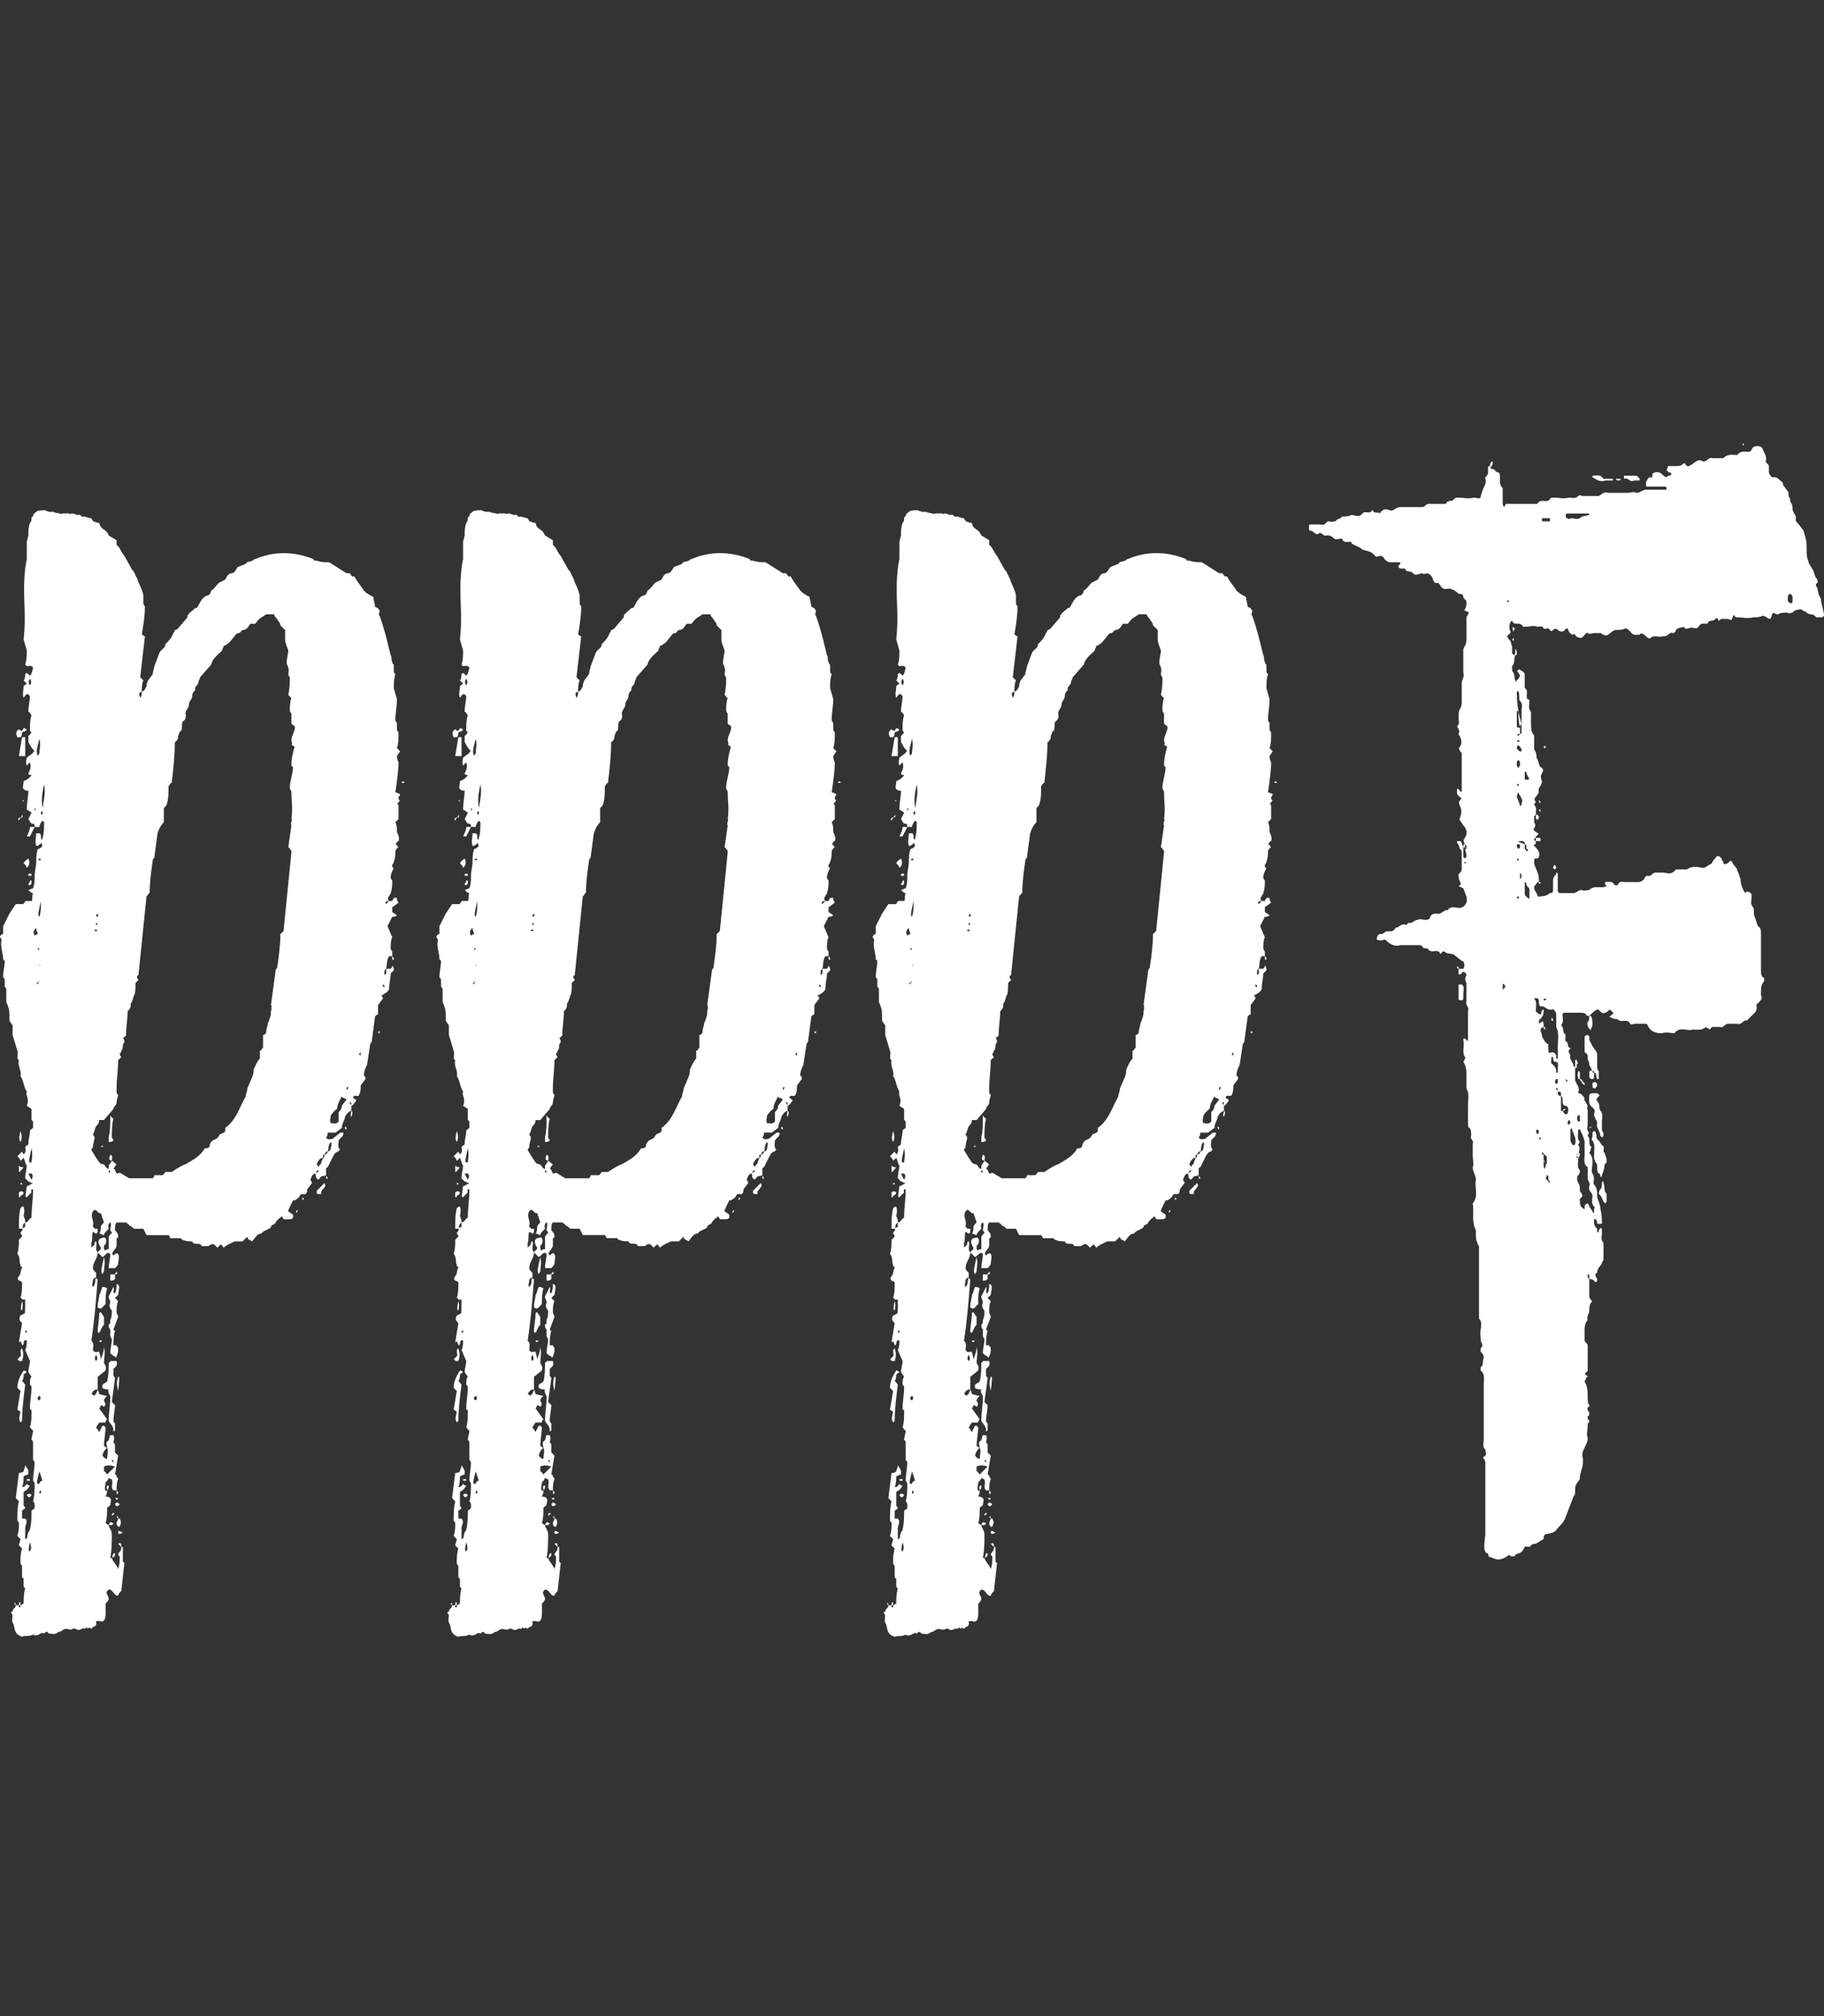
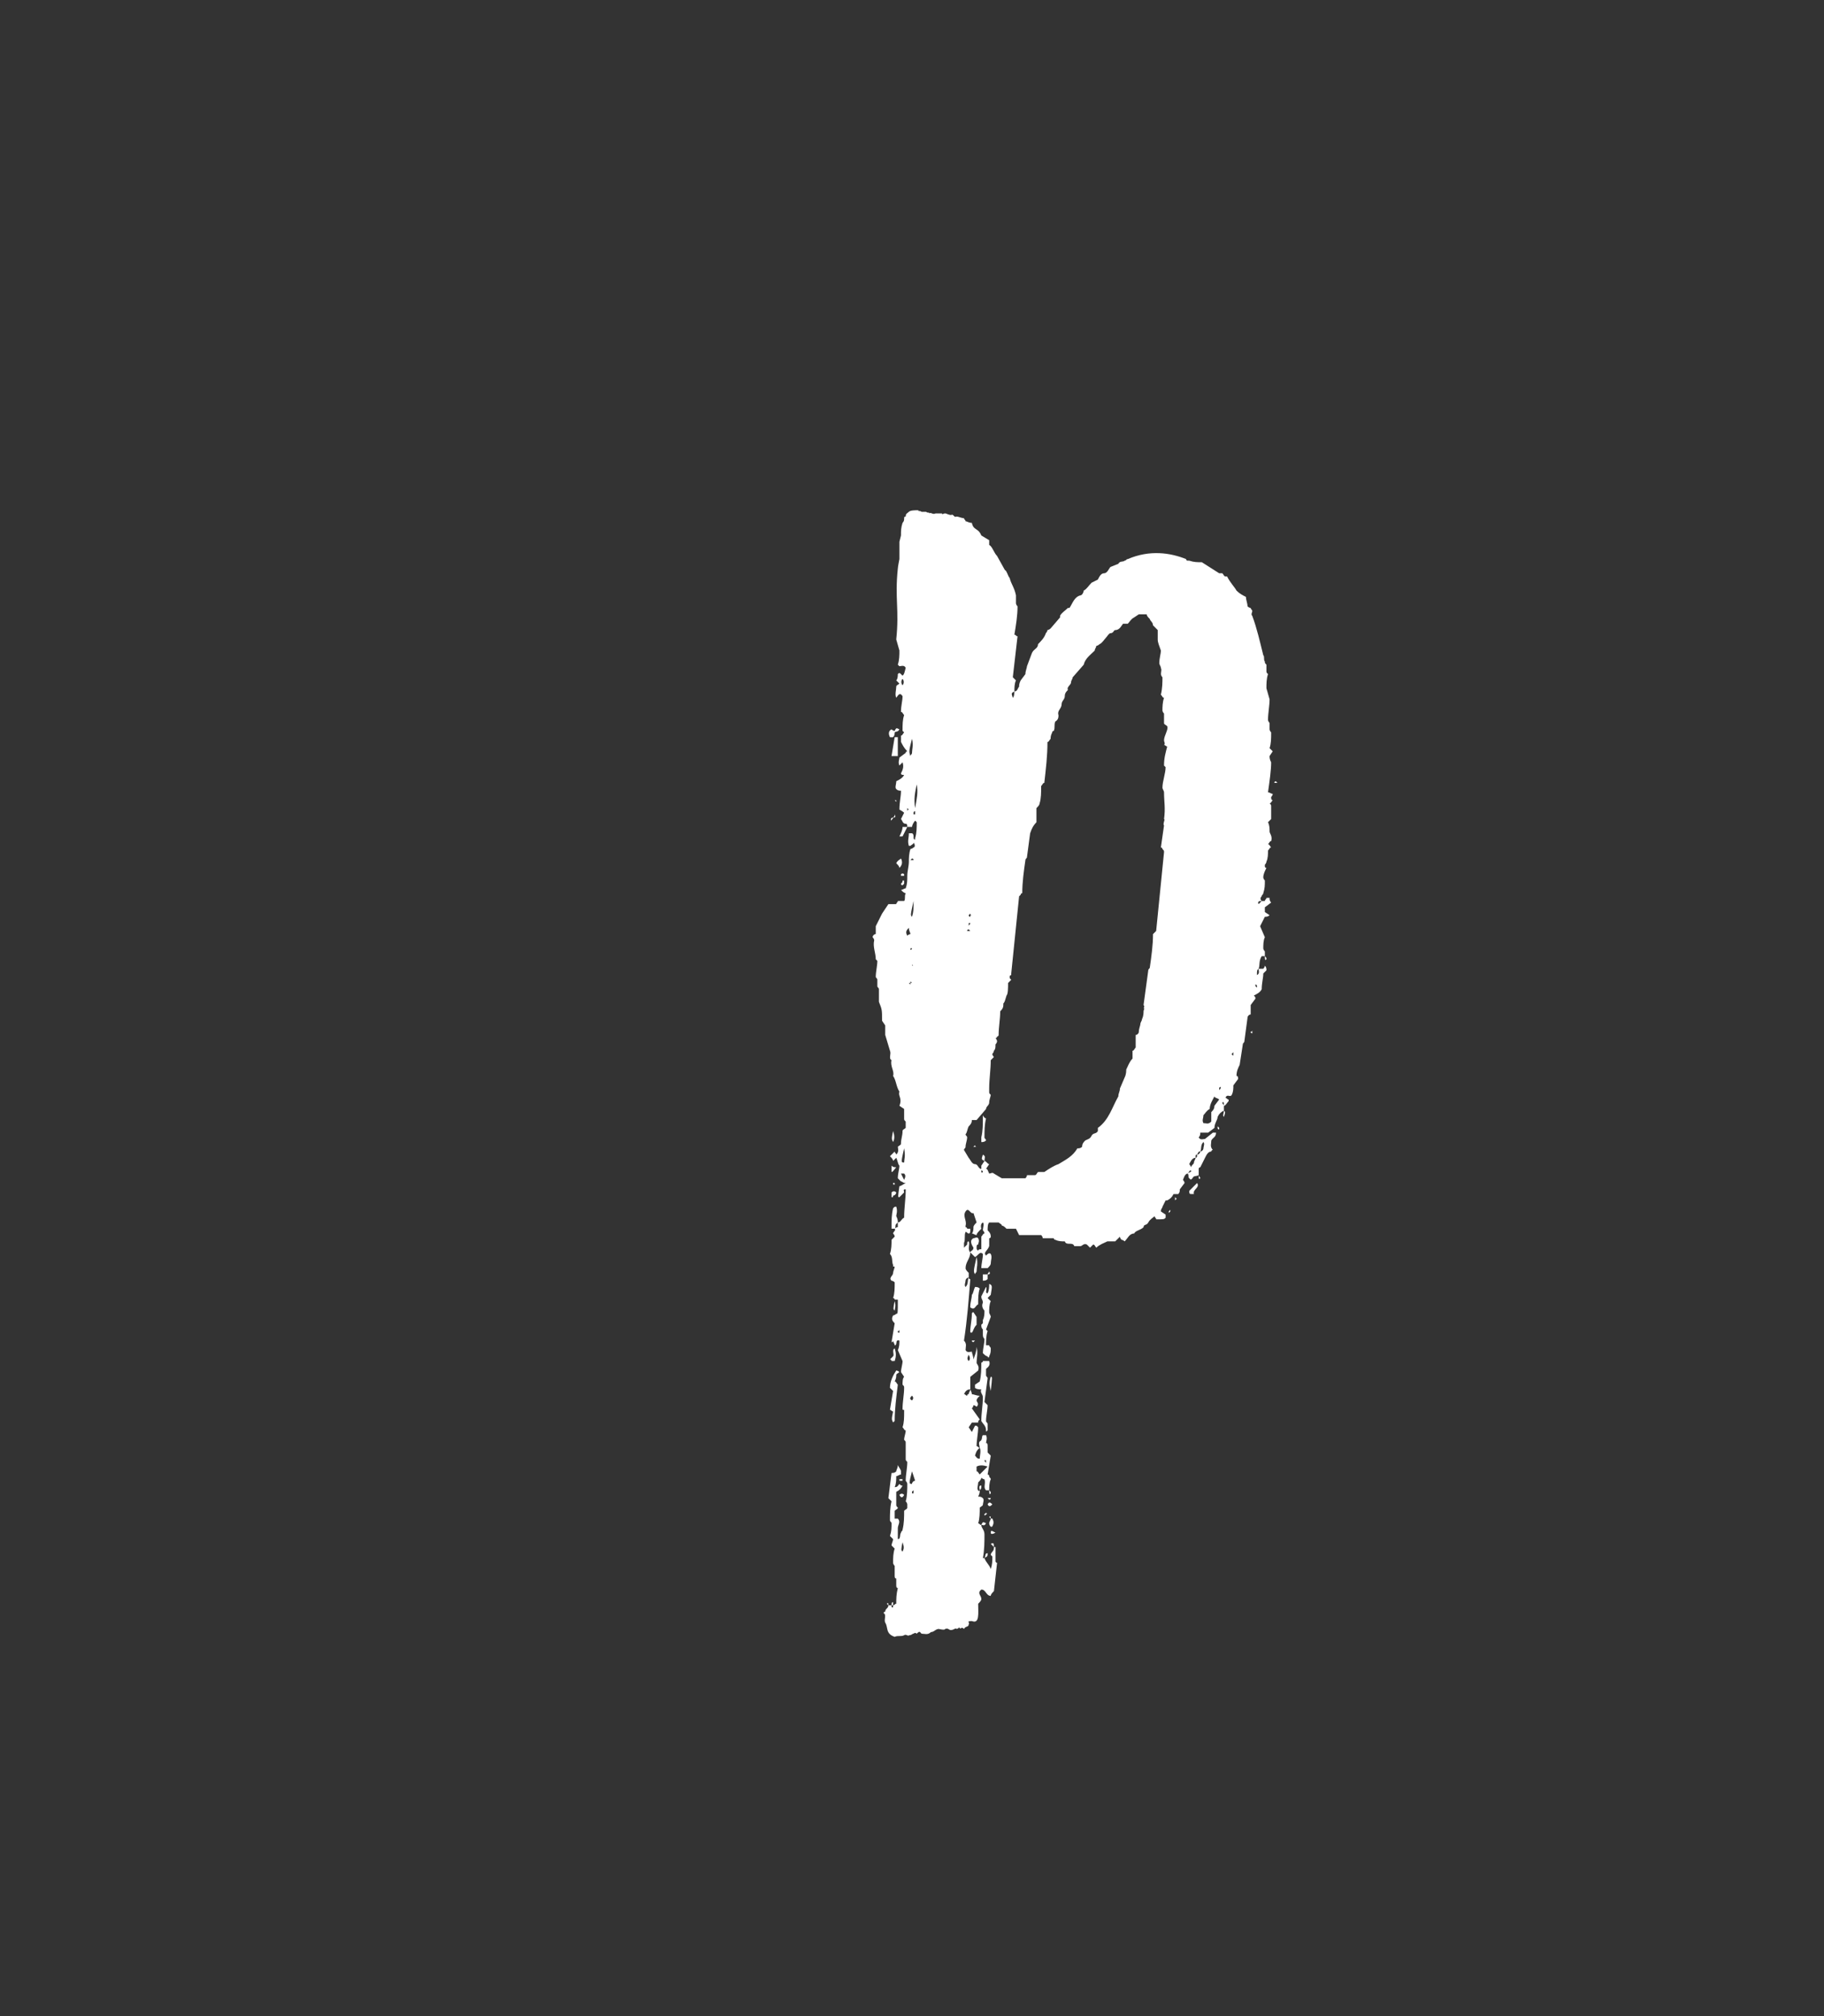
<svg xmlns="http://www.w3.org/2000/svg" version="1.1" x="0px" y="0px" width="150.537px" height="166.399px" viewBox="0 0 150.537 166.399" style="enable-background:new 0 0 150.537 166.399;" xml:space="preserve">
  <rect x="0" y="0" width="150.537" height="166.399" fill="#333333" stroke="none" />
  <style type="text/css">
	.st0{fill:#FFFFFF;}
</style>
  <defs>
</defs>
  <g>
-     <path class="st0" d="M1.95,100.359c0.13,0.261,0.13,0.391,0.13,0.521c0.26,0,0.26-0.26,0.52-0.391c0-0.779,0.13-1.56,0.13-2.21   v-0.13c-0.26,0-0.13,0.13-0.13,0.26L2.21,98.8c-0.13,0-0.13,0,0-0.91c0.13,0,0.26-0.13,0.52-0.26c-0.26,0-0.26-0.131-0.39-0.131   l-0.26-0.26c0-0.39,0.13-0.779,0.13-1.04c-0.13-0.13-0.13-0.39-0.26-0.649l-0.26,0.26c0-0.13-0.13-0.26-0.26-0.391l0.39-0.39   c0,0.13,0.13,0.13,0.13,0.26c0.26-0.26,0.13-0.52,0.13-0.649c0.13-0.13,0.26-0.13,0.26-0.26c0-0.391,0.13-0.65,0.13-1.041   c0-0.13,0.13-0.13,0.26-0.26v-0.52C2.6,92.43,2.6,92.43,2.6,92.3v-0.78l-0.39-0.261c0.26-0.649-0.13-0.779,0-1.17   c-0.26-0.39-0.26-0.91-0.52-1.3c0.13-0.39-0.26-0.78-0.13-1.3c-0.26-0.13,0-0.521-0.13-0.78l-0.39-1.3v-0.78l-0.26-0.39   c0-0.91,0-0.91-0.26-1.561v-1.04c0-0.13-0.13-0.13-0.13-0.26v-0.521c0-0.13-0.13-0.13-0.13-0.26c0-0.39,0.13-0.91,0.13-1.3   l-0.13-0.13c0-0.521-0.26-1.04-0.13-1.561c0-0.13-0.13-0.26-0.13-0.26c0-0.13,0.13-0.26,0.26-0.26v-0.65l0.52-1.04l0.521-0.78h0.65   c0-0.13,0.13-0.13,0.13-0.26H2.6c0.13-0.13,0-0.39,0.13-0.649c-0.13,0-0.26-0.13-0.39-0.261c0.13,0,0.26-0.13,0.39-0.13   c0.13-0.39,0.13-0.649,0.13-1.04c0-0.39,0.13-0.779,0.13-1.17c0-0.26,0-0.65,0.13-1.04c0,0,0.13,0,0.26-0.13   c0.13,0,0.13-0.26,0-0.39c0,0.13-0.13,0.13-0.26,0.26H2.99c-0.13-0.39,0-0.65,0-1.04h0.26c0.26,0.13,0,0.52,0.26,0.52v-0.13   c0.13-0.39,0.13-0.91,0.13-1.3l-0.13-0.13c-0.13,0.13-0.26,0.39-0.26,0.52H2.86c0-0.13,0-0.26-0.13-0.26   c-0.26,0-0.26-0.26-0.39-0.39l0.26-0.521c-0.13-0.13-0.39-0.26-0.39-0.26c0-0.65,0.13-1.04,0.13-1.56c-0.13,0-0.26,0-0.39-0.131   c-0.13-0.13,0-0.39,0-0.649c0.26-0.13,0.52-0.261,0.65-0.521c-0.13,0-0.26,0-0.26-0.13c0.13-0.26,0.26-0.52,0.13-0.91l-0.26,0.261   c-0.13-0.261,0-0.521,0-0.65l0.52-0.391c0-0.13,0.13-0.13,0.13-0.13c-0.26-0.26-0.39-0.52-0.52-0.779v-0.521   c0.13,0,0.13-0.13,0.26-0.26l-0.13-0.13c0-0.521,0-0.91,0.13-1.3c-0.13-0.131-0.13-0.261-0.26-0.261c0-0.52,0.13-0.91,0.13-1.3   c-0.26-0.39-0.39,0-0.52,0.13c-0.13-0.26,0-0.649,0-0.91c0-0.13,0.13-0.13,0.26-0.26l-0.26-0.26c0.13-0.13,0.13-0.391,0.13-0.521   c0.13-0.13,0.13-0.13,0.39,0.13c0.13-0.13,0.13-0.13,0.26-0.649c-0.13-0.26-0.39-0.13-0.52-0.13l-0.13-0.13   c0.13-0.391,0.13-0.78,0.13-1.171l-0.26-0.909c0.26-2.471-0.13-3.381,0.13-5.851c0-0.13,0.13-0.78,0.13-0.78v-1.43l0.13-0.521   c0-0.39,0-0.649,0.13-1.04c0.26-0.26,0-0.52,0.26-0.52c0-0.26,0.13-0.26,0.26-0.391c0.13-0.13,0.52-0.13,0.78-0.13   c0,0.13,0.13,0,0.26,0.13h0.39c0.13,0.131,0.26,0,0.26,0.131c0.13-0.131,0.26,0.13,0.52,0h0.52c0,0.13,0.13,0,0.26,0   c0.13,0,0.26,0.13,0.521,0.13c0.13-0.13,0.26,0.26,0.39,0.13c0.26,0,0.39,0.13,0.65,0.13c0,0.13,0.13,0.13,0.13,0.26   c0.13,0,0.26,0.13,0.52,0.13c0.13,0.65,0.52,0.391,0.78,1.04l0.65,0.391v0.39c0.26,0.13,0.39,0.65,0.65,0.91l0.65,1.17   c0.13,0,0.26,0.52,0.39,0.65c0.13,0.52,0.39,0.779,0.52,1.43v0.65c0,0,0,0.13,0.13,0.26c0,0.78-0.13,1.56-0.26,2.34   c0.13,0,0.13,0.13,0.26,0.13l-0.39,3.38l0.26,0.261c-0.13,0.26-0.13,0.649-0.13,0.91c0.26,0,0.26-0.261,0.39-0.391   c0-0.13,0-0.26,0.13-0.52l0.39-0.521c0-0.26,0.13-0.52,0.13-0.649l0.39-1.04c0.13-0.391,0.52-0.391,0.52-0.78   c0.26-0.26,0.52-0.521,0.65-0.91c0,0,0.13-0.13,0.13-0.26c0,0,0.13,0,0.26-0.13l0.78-0.91v-0.13c0.13-0.261,0.39-0.391,0.65-0.65   h0.13c0.26-0.39,0.39-0.91,0.91-1.04c0.13,0,0.26-0.26,0.26-0.39c0.26-0.13,0.39-0.391,0.65-0.65l0.52-0.26   c0.13-0.261,0.26-0.521,0.52-0.521c0.26,0,0.39-0.39,0.52-0.52l0.65-0.26c0.13-0.261,0.39-0.131,0.52-0.261   c0.13,0,0.13-0.13,0.26-0.13c1.82-0.78,3.51-0.52,4.81,0c0,0,0,0.13,0.13,0.13h0.13c0.39,0.13,0.65,0.13,1.04,0.13l1.43,0.91h0.26   c0.13,0.13,0.13,0.26,0.26,0.26h0.13c0.26,0.521,0.65,0.91,0.78,1.171c0.26,0.26,0.52,0.39,0.78,0.52c0,0.26,0.13,0.521,0.13,0.78   c0.13,0.13,0.26,0.13,0.26,0.13c0,0.13,0.13,0.13,0.13,0.26s-0.13,0.261,0,0.391c0.39,1.04,0.65,2.21,0.91,3.25   c0.13,0.13,0,0.39,0.13,0.52c0,0.13,0,0.13,0.13,0.261v0.52c0,0.13,0,0.13,0.13,0.26c-0.13,0.391-0.13,0.78-0.13,1.17l0.26,0.91   c0,0.521-0.13,1.17-0.13,1.69c0,0.13,0.13,0.26,0.13,0.26v0.521c0,0.13,0.13,0.26,0.13,0.26c0,0.52,0,0.91-0.13,1.3l0.26,0.26   l-0.26,0.391c0,0.13,0,0.26,0.13,0.52c0,0.65-0.13,1.561-0.26,2.471c0.13,0,0.26,0.13,0.39,0.13c0,0.13-0.13,0.26-0.13,0.26   c0,0.13,0,0.26,0.13,0.26c-0.13,0.13-0.13,0.26-0.26,0.26c0.13,0.131,0.13,0.131,0.13,0.261v1.04l-0.26,0.26   c0.13,0.26,0.13,0.52,0.13,0.78c0,0.13,0.26,0.39,0.13,0.78c-0.13,0-0.13,0.13-0.26,0.26c0.13,0,0.13,0.13,0.26,0.26   c-0.13,0-0.13,0.13-0.26,0.26c0,0.26,0,0.65-0.13,0.91c0,0.13-0.13,0.26-0.13,0.26v0.131c0,0,0,0.13,0.13,0.13   c-0.13,0.26-0.26,0.52-0.26,0.779c0,0.13,0.13,0.261,0.13,0.261c0,0.39,0,0.649-0.13,1.04c0,0.13-0.13,0.13-0.13,0.26   c-0.13,0.13-0.13,0.26,0,0.39c-0.13,0-0.39,0-0.26,0.26l0.26-0.26h0.26c0-0.13,0.13-0.13,0.13-0.26h0.26c0,0.13,0,0.26,0.13,0.39   l-0.52,0.391v0.39l0.39,0.26c-0.13,0.131-0.26,0.131-0.39,0.131l-0.39,0.779l0.39,0.91c-0.13,0.26-0.13,0.65-0.13,0.91   c0,0.13,0.13,0.26,0.13,0.26v0.391c0.13,0.13,0.13,0.13,0.13,0.26c-0.13,0.13-0.13,0-0.13-0.26h-0.26   c-0.26,0.39-0.13,0.779-0.26,1.04h0.39c0,0,0.13-0.13,0.13-0.261c0.13,0.131,0.13,0.261,0.13,0.391l-0.26,0.26   c0,0.39-0.13,0.78-0.13,1.3c-0.13,0.261-0.39,0.391-0.65,0.521c0.13,0.13,0.13,0.13,0.13,0.26l-0.39,0.52v0.78   c-0.13,0-0.26,0.13-0.26,0.261l-0.26,1.949c0,0.131-0.13,0.131-0.13,0.261l-0.26,1.689c-0.13,0.261-0.26,0.521-0.26,0.91   c0.13,0,0.13,0.13,0.13,0.26l-0.39,0.521c0,0.26,0,0.52-0.13,0.78c-0.13,0.26-0.39-0.13-0.52,0.26c0.13,0,0.13,0.13,0.26,0.13v0.13   c-0.13,0.13-0.26,0.39-0.39,0.39c0-0.26,0-0.39-0.13-0.26c0,0.13,0.13,0.13,0.13,0.26v0.391c0.13,0.13,0.13,0.13,0,0.52   c-0.13-0.13,0-0.26,0-0.52c-0.26,0.13-0.39,0.26-0.52,0.52c0,0.261-0.26,0.521-0.26,0.91l-0.52,0.391h-0.65   c0,0.13,0,0.26-0.13,0.39c0.13,0.26,0.39,0.13,0.52,0.13l0.65-0.52h0.26c0,0.39-0.26,0.39-0.39,0.649c0,0.261-0.13,0.521,0.13,0.78   c-0.13,0-0.13,0.13-0.13,0.13c-0.26,0-0.39,0.26-0.52,0.521l-0.39,0.779c0,0-0.13,0-0.13,0.131v0.52c0,0.13,0.13,0.13,0.13,0.26   c-0.13,0.13-0.13,0-0.13-0.26c-0.26,0.13-0.39,0-0.52,0.26c-0.13,0.13-0.13,0.13-0.26,0c-0.13-0.13,0-0.26-0.13-0.39   c-0.13,0-0.26,0.13-0.39,0.52c0,0,0.13,0.13,0.13,0.261l-0.39,0.52c0,0.13,0,0.26-0.13,0.391h-0.39c-0.13,0.26-0.26,0.39-0.52,0.52   h-0.13l-0.26,0.52c0,0.131-0.13,0.131-0.13,0.391l0.39,0.26v0.26c-0.13,0.131-0.13,0.131-0.78,0.131c0-0.131-0.13-0.131-0.13-0.261   c-0.13,0.13-0.39,0.261-0.52,0.521c-0.13,0.26-0.39,0.13-0.39,0.39c-0.26,0.26-0.65,0.26-0.78,0.521c-0.39,0-0.52,0.39-0.78,0.649   c0,0-0.13-0.13-0.26-0.13c0,0-0.13-0.13-0.13-0.26l-0.39,0.39h-0.65c-0.26,0.13-0.65,0.261-0.91,0.521   c-0.13-0.13-0.13-0.26-0.26-0.26l-0.26,0.26l-0.26-0.26c-0.26-0.131-0.39,0.13-0.52,0.13h-0.52c-0.13-0.391-0.65,0-0.78-0.391   c-0.26,0-0.521,0-0.78-0.13c-0.13,0-0.13-0.13-0.13-0.13h-0.91c0-0.13-0.13-0.26-0.13-0.26h-1.82l-0.26-0.521h-0.78   c-0.13-0.13-0.26-0.26-0.39-0.26c0-0.13-0.13-0.13-0.26-0.26h-0.78c-0.13,0.13-0.13,0.39-0.13,0.649   c0.13,0.13,0.26,0.261,0.26,0.521c0,0,0,0.13-0.13,0.13v0.65c-0.13,0.39-0.521,0.52-0.26,0.779c0.13-0.13,0.26-0.26,0.39-0.13   c0.13,0.26,0,0.521,0,0.78c0,0.13-0.13,0.26-0.26,0.39H8.97c0-0.39,0.13-0.779,0.13-1.17c-0.26-0.26-0.39,0.13-0.65,0.26   l-0.39-0.39c0-0.13,0.26-0.13,0.26-0.39c-0.26-0.391-0.26-0.65,0-0.78c0.13,0,0.26-0.13,0.39,0c0.13,0.26,0,0.39,0,0.521   c-0.13,0-0.13,0.13-0.13,0.26s0,0.13,0.13,0.26c0-0.13,0.13-0.13,0.26-0.13v-1.04c0.13-0.13,0.13-0.26,0.26-0.26   c0-0.131-0.13-0.261-0.13-0.261c0-0.26,0.13-0.52,0-0.649c-0.26,0.13-0.13,0.52-0.13,0.52c-0.26,0.26-0.39,0.391-0.39,0.521   c-0.13,0-0.26-0.13-0.39-0.13c0.13-0.131,0.13-0.391,0.13-0.521s0.13-0.26,0.26-0.39l-0.26-0.78c-0.26,0.13-0.39-0.521-0.65-0.13   c-0.26,0.39,0.13,0.78,0,1.17v0.13c0.13,0,0.13,0.13,0.13,0.13h0.26c0,0.26,0,0.391-0.13,0.391s-0.13-0.131-0.26-0.131   c-0.13,0.261,0,0.65-0.13,0.91v0.391l0.26-0.26c0-0.131,0-0.261,0.13-0.261c0.13,0.261-0.13,0.65,0.13,0.91   c0,0.521-0.39,0.78-0.39,1.3c0,0.131,0.13,0.261,0.26,0.391v0.39c0,0,0,0.13,0.13,0.13c-0.13,1.69-0.26,3.381-0.52,5.07   c0.26,0.26,0.13,0.521,0.13,0.78c0.13,0.26,0.39,0.13,0.52,0.13c0,0.13,0.13,0.39,0.13,0.65c0.13-0.391,0.26-0.65,0.26-1.04   c0.13,0.52,0,0.909,0,1.3c0,0.13,0.26,0.26,0.13,0.65l-0.65,0.52v1.04c0,0,0.13,0.26,0.13,0.39c0.13,0,0.39,0.131,0.65,0.131   c-0.13,0.13-0.26,0.26-0.26,0.39s0.26,0.26,0,0.52c0,0-0.13-0.13-0.26-0.13c0,0,0,0.13-0.13,0.26l0.65,0.91   c-0.13,0.131-0.13,0.131-0.13,0.261H8.19l-0.26,0.39l0.26,0.39l0.26-0.52h0.13l0.13,0.13c0,0.52-0.13,1.04-0.13,1.561   c0.13,0,0.13,0.13,0.26,0.13c0-0.13-0.13-0.391,0-0.521c0.26-0.13,0.13-0.39,0.26-0.52h0.26c0.13,0.26,0,0.52,0,0.649   c0.13,0,0.13,0.13,0.13,0.261v0.52l0.26,0.26l-0.26,1.561c0.13,0,0.13,0.13,0.13,0.13c0,0.13,0.13,0.13,0.13,0.26   c-0.13,0.26-0.13,0.65-0.13,0.91c0.13,0.13,0.13,0.13,0.13,0.26c-0.13,0.13-0.13,0-0.13-0.26H9.36c-0.26-0.26,0-0.521-0.13-0.91   c0,0-0.13,0-0.26-0.13c0,0.13-0.13,0.26-0.26,0.39c0,0.261-0.13,0.521,0,0.65c0,0.13,0.13,0,0.13,0c0,0.13,0,0.26-0.13,0.521   c0.13,0,0.26,0,0.39,0.13c0.13,0.13,0,0.39,0,0.52s-0.13,0.13-0.26,0.26c0,0.391,0,0.91-0.13,1.301c0.13,0,0.13,0.13,0.26,0.13   c0,0.26,0.26,0.39,0.26,0.779c0,0.521,0,1.301-0.13,1.95h0.13c0.13,0.391,0.39,0.521,0.52,0.91c0.13-0.39,0.13-0.649,0.13-1.04   l-0.13-0.13c0-0.13,0.13-0.26,0.13-0.26c0.13-0.13,0.13-0.26,0.13-0.39L9.75,127.4c0.26-0.13,0.26,0,0.26,0.261h0.13v1.17   c0,0,0,0.13,0.13,0.13l-0.26,2.34c-0.13,0.13-0.26,0.26-0.26,0.39c-0.39,0-0.39-0.52-0.78-0.52l-0.13,0.13   c-0.13,0.26,0.13,0.39,0.13,0.65c0,0.13-0.13,0.26-0.26,0.39c0,0.78,0.13,1.69-0.52,1.43c-0.52,0-0.13,0.131-0.26,0.261   c0,0.26-0.26,0.13-0.39,0.39c-0.26-0.26-0.26,0.13-0.39-0.13c-0.26,0.26-0.26,0-0.39,0.13c-0.52,0.26-0.39-0.13-0.78,0   c0,0.13-0.52,0-0.52,0c-0.26,0-0.39,0.26-0.65,0.26c-0.26,0.26-0.52,0.13-0.78,0.13c-0.13-0.13-0.13-0.26-0.39,0   c0,0-0.13-0.13-0.26,0c-0.13,0-0.13,0.13-0.39,0.13c0,0.131-0.26-0.13-0.39,0c-0.26,0.131-0.52,0-0.78,0.131   c-0.78-0.261-0.52-0.78-0.78-1.17c-0.13-0.261,0.13-0.65-0.13-0.78c0,0,0-0.13,0.13-0.13c0-0.261,0.26-0.261,0.26-0.521l-0.13-0.13   c0.13-0.13,0.13,0,0.13,0.13h0.26v0.13c0.13,0.13,0.13,0,0.13-0.13H1.56c0-0.13,0-0.26,0.13-0.26v0.26c0.13,0,0.13-0.13,0.26-0.13   c0-0.39,0-0.78,0.13-1.3c-0.13,0-0.13-0.13-0.13-0.261v-0.52c-0.13,0-0.13-0.13-0.13-0.26v-0.78c0,0-0.13-0.13-0.13-0.26   c0-0.391,0-0.78,0.13-1.17l-0.26-0.261c0-0.13,0.13-0.39,0.13-0.52l-0.26-0.26c0.13-0.391,0.13-0.65,0.13-1.04   c0-0.13-0.13-0.13-0.13-0.261c0-0.52,0-1.04,0.13-1.56l-0.26-0.26l0.26-2.08c0.13,0,0.26,0,0.39-0.13   c0-0.131,0.13-0.261,0.13-0.521c0.13,0.26,0.26,0.39,0.26,0.521v0.26c-0.13,0-0.26,0.13-0.39,0.13c0,0.26,0,0.649-0.13,0.91   c0.26,0,0.26-0.13,0.39-0.261c0.13,0.131,0.13,0.131,0.26,0.131c-0.13,0.26-0.26,0.39-0.52,0.52v1.04c0,0.13,0,0.13,0.13,0.26   c0,0.13-0.13,0.13-0.26,0.261v0.649h0.26c0.26,0.261,0,0.521,0,0.78v0.91c0.26,0,0.13-0.391,0.26-0.521c0-0.13,0.13-0.13,0.13-0.26   c0.13-0.52,0.13-1.04,0.13-1.56c0.13-0.131,0.26-0.131,0.26-0.261v-0.26c0,0,0-0.13-0.13-0.26c0.13-0.39,0.13-1.04,0.13-1.431   c0-0.13-0.13-0.26-0.13-0.26c0-0.52,0.13-1.04,0.13-1.56c-0.13-0.13-0.13-0.13-0.13-0.261v-1.3c0-0.13,0-0.13-0.13-0.26   c0-0.26,0.13-0.521,0.13-0.78c-0.13,0-0.13-0.13-0.26-0.26c0.13-0.39,0.13-0.78,0.13-1.3v-0.13c-0.13,0-0.13,0-0.13-0.131   c0-0.52,0.13-1.17,0.13-1.689c0-0.13,0-0.13-0.13-0.26c0-0.261,0-0.521,0.13-0.65l-0.26-0.39c0-0.261,0.13-0.65,0.13-0.91   l-0.39-0.91c0.13-0.26,0.13-0.521,0.13-0.78c-0.39-0.13-0.13,0.391-0.39,0.391c0-0.131-0.13-0.261-0.13-0.391c0,0,0,0.13-0.13,0.13   l0.26-1.56c-0.26-0.26-0.26-0.391-0.13-0.65c0,0,0.13,0,0.26-0.13c0.13,0,0.13,0,0.13-1.17H1.82c0-0.13-0.13-0.13-0.13-0.13   c0.13-0.391,0.13-0.78,0.13-1.301c0,0-0.13-0.13-0.26-0.13c-0.26-0.26,0.13-0.39,0.13-0.649c0-0.13,0.13-0.391,0.13-0.521H1.69   v-0.13c-0.13-0.26,0-0.65-0.26-0.91c0.13-0.39,0.13-0.779,0.13-1.17l0.26-0.26c0-0.13-0.13-0.26-0.13-0.26   c0-0.131,0.26-0.261,0.13-0.391H1.56v-0.26c0-0.39,0-0.91,0.13-1.43c0.13-0.131,0.13-0.131,0.26-0.131   C2.08,99.97,1.95,100.229,1.95,100.359z M1.43,60.838c-0.13-0.26-0.13-0.52,0.13-0.649c0,0,0.13,0.13,0.26,0.13   c0.13-0.261,0.13-0.261,0.39-0.13c-0.13,0.26-0.26,0.13-0.39,0.26c0,0.13,0,0.26-0.13,0.39H1.43z M1.69,111.93   c0.13-0.13-0.13-0.52,0.13-0.649c0.13,0.39,0.13,0.649,0,1.04H1.56c0,0,0-0.13-0.13-0.13L1.69,111.93z M1.95,113.101   c0,0,0.13,0,0.26,0.13c-0.13,0.13-0.26,0.13-0.26,0.26s0,0.26-0.13,0.52c0.13,0,0.13,0.13,0.26,0.261   c-0.13,1.04-0.26,2.08-0.26,2.99l-0.13,0.13c-0.13-0.261-0.13-0.261,0-0.91c-0.13,0-0.13-0.13-0.26-0.13l0.26-1.561l-0.26-0.26   C1.43,114.01,1.69,113.49,1.95,113.101z M1.56,67.729c-0.13-0.13,0-0.26,0.13-0.26C1.69,67.599,1.56,67.599,1.56,67.729z    M1.56,62.398l0.26-1.561h0.26v1.561H1.56z M1.95,96.329C1.82,96.46,1.69,96.72,1.56,96.72v-0.521   C1.69,96.329,1.82,96.329,1.95,96.329z M1.95,98.409c0,0.131-0.13,0.261-0.26,0.261c0,0.13,0,0.13-0.13,0.13v-0.391   C1.69,98.279,1.82,98.279,1.95,98.409z M1.69,94.249c-0.13-0.26-0.13-0.26,0-0.91C1.82,93.729,1.82,93.989,1.69,94.249z    M1.82,67.208c0.13,0.261,0,0.261-0.13,0.261C1.82,67.339,1.82,67.339,1.82,67.208z M1.82,97.63v0.13c-0.13,0-0.13,0-0.13-0.13   H1.82z M1.82,108.16c-0.13-0.13-0.13-0.13,0-0.78C1.95,107.77,1.82,108.03,1.82,108.16z M1.95,66.038v0.13l-0.13-0.13H1.95z    M2.08,100.88l-0.13,0.13c-0.13,0.13,0,0.26-0.13,0.39c0.13-0.13,0.26-0.13,0.26-0.13V100.88z M2.34,70.849   c0.13,0.26,0.13,0.52-0.13,0.78c0-0.13-0.13-0.261-0.26-0.391C2.08,70.979,2.21,70.979,2.34,70.849z M2.21,109.72   c0,0.13-0.13,0.13-0.13,0.13c0,0.13,0,0.13,0.13,0.13V109.72z M2.86,68.248l-0.39,0.78H2.21c0.13-0.26,0.26-0.52,0.26-0.78H2.86z    M2.47,122.07v0.13H2.21v-0.13H2.47z M2.6,123.37c-0.13,0.261-0.26,0.261-0.39,0C2.34,123.24,2.47,123.24,2.6,123.37z M2.34,72.278   v-0.13c0,0,0.13-0.13,0.26,0v0.13H2.34z M2.47,72.669H2.6v0.26l-0.13,0.13c0,0-0.13,0-0.13-0.13   C2.47,72.799,2.47,72.799,2.47,72.669z M2.6,96.85H2.34l0.26,0.52C2.73,97.109,2.73,96.979,2.6,96.85z M2.47,56.028   c-0.13,0.13-0.13,0.39,0,0.52C2.6,56.418,2.6,56.158,2.47,56.028z M2.47,127.271c-0.13,0.65-0.13,0.65,0,0.78   C2.6,127.791,2.6,127.661,2.47,127.271z M2.6,95.939c0-0.26,0.13-0.521,0-1.17C2.34,95.939,2.34,95.939,2.6,95.939z M3.12,77.089   c0-0.13-0.13-0.26-0.13-0.521c-0.26,0.261-0.26,0.391-0.13,0.65C2.99,77.089,3.12,77.089,3.12,77.089z M2.86,66.948   c0,0,0-0.13,0.13-0.13l-0.13-0.13V66.948z M3.12,81.249v-0.13H2.99L3.12,81.249z M3.25,60.968c-0.26,1.04-0.26,1.04-0.13,1.431   c0-0.13,0.13-0.13,0.13-0.261C3.25,61.878,3.38,61.488,3.25,60.968z M3.51,122.2l-0.26-0.779c-0.26,1.039-0.26,1.039,0,1.039   C3.25,122.33,3.38,122.2,3.51,122.2z M3.25,115.57c0.13-0.13,0.13-0.26,0-0.39C3.12,115.311,2.99,115.44,3.25,115.57z M3.12,70.979   h0.26c0-0.13-0.13-0.13-0.13-0.13L3.12,70.979z M3.25,78.259H3.12v0.13C3.12,78.389,3.25,78.389,3.25,78.259z M3.12,81.119h0.13   l-0.13-0.13V81.119z M3.25,75.659c0.13-0.391,0.13-0.65,0.13-1.301C3.12,75.528,3.12,75.528,3.25,75.659z M3.25,79.559v0.13h0.13   C3.25,79.688,3.25,79.559,3.25,79.559z M3.38,123.24v-0.26l-0.13,0.13v0.13H3.38z M3.51,67.208v-0.26c-0.13,0-0.13,0.13-0.13,0.13   v0.13H3.51z M3.64,64.738c-0.13,0.65-0.26,1.17-0.13,1.95C3.64,65.908,3.77,65.389,3.64,64.738z M9.23,95.81   c0.13,0,0.26,0.26,0.39,0.26L9.36,96.46c0.13,0,0.13,0.13,0.26,0.39c0.13,0,0.26-0.13,0.39,0l0.65,0.39h1.95   c0,0,0.13-0.13,0.13-0.26h0.65c0.13,0,0.13-0.13,0.26-0.26h0.52c0.39-0.26,0.78-0.521,1.17-0.65c0.65-0.39,1.17-0.65,1.561-1.3   c0.13,0,0.26,0,0.39-0.13c0-0.26,0.13-0.391,0.26-0.521c0.26-0.13,0.39-0.13,0.52-0.39s0.39-0.13,0.52-0.391v-0.26   c0.91-0.649,1.17-1.689,1.69-2.6c0-0.26,0.13-0.391,0.13-0.65l0.39-0.91c0.13-0.26,0.13-0.52,0.13-0.649   c0.13-0.261,0.26-0.65,0.52-0.91v-0.65c0.13,0,0.13-0.13,0.26-0.26v-1.04c0.13,0,0.26-0.13,0.26-0.26c0-0.261,0.13-0.521,0.13-0.65   s0.13-0.26,0.13-0.39c0.13-0.261,0.13-0.521,0.13-0.65s0.13-0.26,0-0.26c0.13-0.13,0-0.261,0-0.261l0.39-2.859   c0-0.13,0.13-0.13,0.13-0.26c0.13-0.91,0.26-1.82,0.26-2.73l0.26-0.26l0.65-6.501c0-0.13,0-0.13-0.13-0.26c0,0,0-0.13-0.13-0.13   l0.26-1.82c-0.13-0.13,0.13-0.52,0-0.52c0.13-0.91,0-1.431,0-2.21c0-0.13-0.13-0.261-0.13-0.391c0-0.52,0.26-1.17,0.26-1.689   l-0.13-0.13c0-0.65,0.13-1.041,0.26-1.561c-0.26-0.13-0.13-0.13-0.26-0.13c0.13-0.13,0-0.26,0-0.39c0-0.391,0.39-0.91,0.26-1.171   c-0.13-0.13-0.26-0.13-0.26-0.26v-0.78c0,0-0.13-0.13-0.13-0.26c0-0.26,0-0.65,0.13-1.04c-0.13,0-0.13-0.13-0.26-0.26   c0.13-0.521,0.13-1.04,0.13-1.431c-0.26-0.26,0-0.52-0.13-0.779c0-0.13-0.13-0.26-0.13-0.391c0-0.39,0.13-0.779,0.13-1.04   c-0.13-0.39-0.26-0.649-0.26-0.909v-0.78l-0.39-0.391c0-0.26-0.26-0.39-0.26-0.52c-0.13-0.13-0.26-0.26-0.26-0.39h-0.65l-0.39,0.26   c-0.26,0.13-0.39,0.39-0.52,0.52h-0.39c-0.13,0.13-0.26,0.521-0.65,0.521c-0.13,0-0.13,0.26-0.39,0.26c-0.13,0-0.26,0.26-0.39,0.39   c-0.13,0.131-0.26,0.391-0.52,0.521c0,0-0.13,0.13-0.26,0.13c0,0.13-0.13,0.26-0.13,0.39c-0.39,0.391-0.78,0.65-0.91,1.171   l-0.91,1.039c0,0.131-0.13,0.261-0.13,0.391c0,0.26-0.39,0.39-0.26,0.65c-0.13,0.13-0.26,0.26-0.26,0.52s-0.26,0.39-0.26,0.65   c0,0.39-0.39,0.52-0.26,0.91c0,0.13,0,0.39-0.26,0.52c-0.13,0.26,0,0.52-0.13,0.78c-0.13,0-0.13,0.13-0.13,0.13   c-0.13,0.26-0.13,0.39-0.13,0.52c-0.13,0.131-0.13,0.261-0.26,0.261c0,1.17-0.13,2.21-0.26,3.38c-0.13,0-0.13,0.13-0.26,0.26   c0,0.521,0,1.04-0.13,1.43c0,0.131-0.13,0.261-0.26,0.391v1.17c-0.26,0.26-0.39,0.52-0.52,0.91l-0.26,1.95   c0,0.13-0.13,0.13-0.13,0.26c-0.13,0.91-0.26,1.82-0.26,2.73c0,0-0.13,0-0.13,0.13l-0.13,0.13l-0.65,6.37v0.13   c-0.13,0-0.13,0.13-0.13,0.13c0,0.13,0,0.13,0.13,0.26l-0.26,0.261c0,0.39,0,0.91-0.13,1.04c-0.13,0.39-0.13,0.52-0.26,0.649   c0,0.261,0,0.391-0.26,0.65c0,0.65-0.13,1.3-0.13,1.95c0,0,0,0.13-0.13,0.13c0,0,0,0.13-0.13,0.13c0.13,0.13,0.13,0.26,0.13,0.26   c0,0.131-0.13,0.261-0.13,0.261c0,0.26,0,0.39-0.13,0.52c0,0.13-0.13,0.26-0.13,0.26c0,0.13,0.13,0.261,0.13,0.261l-0.26,0.26   c0,0.78-0.13,1.56-0.13,2.34v0.26c0,0.131,0,0.131,0.13,0.261c0,0.13-0.13,0.39-0.13,0.649c0,0.13-0.13,0.26-0.13,0.26   C9.36,91.39,9.36,91.52,9.36,91.52l-0.78,0.91H8.19c0,0.26-0.13,0.39-0.26,0.52C7.8,93.209,7.8,93.47,7.67,93.6   c0,0.13,0.13,0.13,0.13,0.26c0,0.26-0.13,0.521-0.13,0.78c0,0.13-0.13,0.13-0.13,0.26l0.39,0.65c0.13,0.13,0.26,0.52,0.52,0.52   c0.26,0,0.26,0.391,0.52,0.391v-0.261L9.23,95.81c-0.26-0.13-0.26-0.13-0.13-0.521C9.36,95.419,9.23,95.55,9.23,95.81z    M8.06,114.66c-0.26,0-0.39,0.13-0.52,0.39c0.13,0,0.13,0.131,0.26,0.131c0-0.131,0.13-0.131,0.13-0.131   C7.93,114.92,8.06,114.79,8.06,114.66z M7.93,105.43c-0.13,0-0.26,0.13-0.26,0.26s-0.13,0.391,0,0.521   C7.93,105.95,7.8,105.689,7.93,105.43z M7.8,76.829h0.26l-0.13-0.131C7.93,76.698,7.8,76.698,7.8,76.829z M7.93,112.32   c0.13-0.13,0.13-0.261,0-0.521C7.8,112.06,7.8,112.19,7.93,112.32z M7.93,75.528c0,0,0,0.131,0.13,0.131   c0-0.131,0-0.131,0.13-0.131c-0.13,0-0.13-0.13-0.13-0.13L7.93,75.528z M7.93,76.438c0-0.13,0.13-0.13,0.13-0.26H7.93V76.438z    M8.71,107.64c-0.26,0.13-0.26,0.521-0.65,0.26v-0.13c0-0.26,0.13-0.649,0.13-0.909c0.13-0.131,0.13-0.391,0.26-0.65   c0.13,0,0.26,0,0.39,0.13C8.71,106.729,8.71,107.12,8.71,107.64z M8.581,109.33c-0.26,0.26-0.26,0.52-0.39,0.649   c-0.13,0-0.13,0-0.13-0.13c0-0.39,0.13-0.909,0.13-1.43c0,0,0-0.13,0.13-0.13l0.26,0.39V109.33z M8.45,110.63l-0.13,0.13   c0,0-0.13,0-0.13-0.13H8.45z M8.45,94.51c0,0,0,0.13,0.13,0.13H8.32L8.45,94.51z M8.581,104.91c0,0.13-0.13,0.13-0.13,0.26   c-0.13-0.26-0.13-0.26,0.13-1.431C8.71,104.26,8.581,104.649,8.581,104.91z M9.36,112.97v0.521c0,0.13,0.13,0.13,0.13,0.26   l-0.26,1.95l0.26,0.26c0,0.391-0.13,0.91-0.13,1.301c0,0.13,0.13,0.13,0.13,0.26v0.52c-0.13,0.13-0.13,0.13-0.13,0   c0-0.39-0.26-0.52-0.39-0.779c0-0.65,0.13-1.301,0.13-1.95c0-0.261-0.26-0.391-0.13-0.65c-0.13,0-0.39,0-0.52-0.13v-0.26   l0.39-0.261c0.13-0.52,0.13-1.04,0.13-1.56c0.13,0,0.13-0.13,0.13-0.13h0.521C9.75,112.71,9.49,112.84,9.36,112.97z M8.84,119.471   c-0.26,0.26-0.26,0.26-0.39,0.649c0.13,0.13,0.13,0.26,0.39,0.26C8.84,120.12,8.97,119.73,8.84,119.471z M8.581,121.421   c0.13,0,0.13,0.13,0.26,0.26l0.65-0.65c-0.39-0.13-0.65-0.13-0.91,0V121.421z M8.84,122.98c0-0.13-0.13-0.39,0.13-0.39   C8.97,122.851,8.97,122.851,8.84,122.98z M9.23,93.859c0,0.13,0.13,0.13,0.13,0.26c-0.13,0.13-0.26,0.13-0.39,0.13v-0.39   c0.13-0.521,0.13-1.04,0.13-1.82C9.23,92.3,9.36,92.3,9.36,92.3C9.23,92.819,9.23,93.339,9.23,93.859z M8.97,96.59   c0,0.13,0,0.26,0.13,0.13C9.1,96.59,8.97,96.59,8.97,96.59z M9.621,111.93c0,0.13-0.13,0.13-0.13,0c-0.13,0-0.26-0.13-0.39-0.26   c0-0.39,0.13-0.78,0.13-1.17c-0.13-0.13-0.13-0.26-0.13-0.39v-0.391c-0.13-0.13-0.13-0.26-0.13-0.39l0.13-0.13v-0.26   c0.13-0.261,0.13-0.521,0.13-0.78c-0.13-0.13-0.26-0.391-0.13-0.65c0-0.26-0.13-0.26-0.13-0.52l0.39-0.78   c0.13,0.13-0.13,0.52,0.13,0.52c0.13-0.26,0.13-0.52,0.13-0.779c0.26,0.13,0.26,0.13,0.13,0.91l-0.26,0.26l0.26,0.26   c-0.13,0.26-0.13,0.65-0.13,0.91c0,0.13,0.13,0.26,0.13,0.39l-0.39,1.04l0.13,0.13c-0.13,0.391-0.13,0.78-0.13,1.171h0.26   c0,0.13,0.13,0.13,0.13,0.26C9.75,111.54,9.75,111.67,9.621,111.93z M8.97,125.841c0.13-0.26,0.13-0.26,0.39-0.13   C9.23,125.971,9.1,125.841,8.97,125.841z M9.49,105.56c-0.13,0.13-0.26,0.13-0.39,0.13v-0.52h0.39V105.56z M9.23,120.511   c0,0.13,0.13,0.13,0.13,0.26v-0.26H9.23z M9.36,124.801c0,0,0,0.13,0.13,0.13c-0.13,0-0.13,0.13-0.26,0.13v-0.13   C9.23,124.931,9.36,124.931,9.36,124.801z M9.23,128.57c0.13-0.13,0-0.39,0.26-0.39C9.49,128.44,9.49,128.44,9.23,128.57z    M9.621,104.91c0.13,0.26,0,0.26-0.13,0.26C9.49,105.04,9.621,105.04,9.621,104.91z M9.621,123.761l-0.13-0.13h0.26   C9.75,123.631,9.75,123.761,9.621,123.761z M9.49,124.15c0.13-0.26,0.26-0.13,0.39,0C9.75,124.28,9.621,124.41,9.49,124.15z    M9.621,125.711c0-0.13,0.13-0.261,0.13-0.391l-0.13-0.13c0.13-0.13,0.13,0,0.13,0.13h0.13c0.13,0.261,0.13,0.391,0,0.65   C9.75,126.101,9.621,125.841,9.621,125.711z M9.75,114.79c-0.13-0.52-0.13-0.78,0-1.17C9.88,113.62,9.88,113.62,9.75,114.79z    M9.75,126.49c0-0.26,0.13-0.13,0.39,0C9.88,126.62,9.75,126.62,9.75,126.49z M11.701,57.068c-0.26,0.13-0.26,0.13-0.13,0.52   C11.701,57.458,11.701,57.198,11.701,57.068z M24.571,99.97l-0.13,0.13v-0.13l0.13-0.13V99.97z M24.961,98.8l0.13,0.13l-0.13,0.13   V98.8z M26.001,96.85c0.13-0.13,0.39-0.13,0.26-0.26C26.131,96.59,26.131,96.72,26.001,96.85z M26.651,95.55   c-0.26,0-0.39,0.26-0.52,0.52c0,0,0.13,0.13,0.13,0.26c0.13-0.26,0.26-0.26,0.26-0.39S26.651,95.68,26.651,95.55z M26.521,98.54   h-0.26c-0.13,0-0.13-0.131-0.13-0.261l0.65-0.649C27.041,98.02,26.391,98.149,26.521,98.54z M26.781,95.289   c-0.13,0-0.13,0-0.13,0.261C26.781,95.55,26.781,95.419,26.781,95.289z M26.781,95.289c0.13,0,0.26-0.13,0.26-0.26   C26.911,95.029,26.911,95.029,26.781,95.289z M27.301,94.77c0-0.13,0.13-0.39,0-0.521c-0.26,0.261-0.13,0.521-0.26,0.78   C27.171,95.029,27.301,94.899,27.301,94.77z M28.601,90.739c-0.13-0.13-0.39-0.13-0.39-0.26c-0.13,0.26-0.39,0.649-0.39,1.04   c-0.26,0.13-0.39,0.39-0.52,0.52c0,0.261-0.13,0.391,0,0.65c0.26,0,0.39,0.13,0.65-0.13v-0.78c0.13-0.13,0.26-0.26,0.26-0.521   L28.601,90.739z M28.471,92.949l0.13,0.13v0.13c-0.13,0-0.13-0.13-0.13-0.13V92.949z M28.731,89.699c-0.13,0-0.13,0.13-0.13,0.13   v0.13C28.731,89.829,28.731,89.829,28.731,89.699z M29.771,86.839l-0.13,0.13c0,0,0,0.13,0.13,0.13V86.839z M31.331,85.019v0.261   c-0.13,0-0.13-0.13-0.13-0.13S31.331,85.149,31.331,85.019z M31.591,81.249v0.13l0.13,0.13v-0.13   C31.721,81.379,31.721,81.249,31.591,81.249z M31.851,79.949c-0.13,0.13-0.13,0.13-0.13,0.52   C31.981,80.339,31.851,80.079,31.851,79.949z M33.411,64.608h-0.26c0-0.13,0.13-0.13,0.13-0.13L33.411,64.608z" />
-     <path class="st0" d="M37.959,100.359c0.13,0.261,0.13,0.391,0.13,0.521c0.26,0,0.26-0.26,0.52-0.391c0-0.779,0.13-1.56,0.13-2.21   v-0.13c-0.26,0-0.13,0.13-0.13,0.26l-0.39,0.391c-0.13,0-0.13,0,0-0.91c0.13,0,0.26-0.13,0.52-0.26c-0.26,0-0.26-0.131-0.39-0.131   l-0.26-0.26c0-0.39,0.13-0.779,0.13-1.04c-0.13-0.13-0.13-0.39-0.26-0.649l-0.26,0.26c0-0.13-0.13-0.26-0.26-0.391l0.39-0.39   c0,0.13,0.13,0.13,0.13,0.26c0.26-0.26,0.13-0.52,0.13-0.649c0.13-0.13,0.26-0.13,0.26-0.26c0-0.391,0.13-0.65,0.13-1.041   c0-0.13,0.13-0.13,0.26-0.26v-0.52c-0.13-0.13-0.13-0.13-0.13-0.26v-0.78l-0.39-0.261c0.26-0.649-0.13-0.779,0-1.17   c-0.26-0.39-0.26-0.91-0.52-1.3c0.13-0.39-0.26-0.78-0.13-1.3c-0.26-0.13,0-0.521-0.13-0.78l-0.39-1.3v-0.78l-0.26-0.39   c0-0.91,0-0.91-0.26-1.561v-1.04c0-0.13-0.13-0.13-0.13-0.26v-0.521c0-0.13-0.13-0.13-0.13-0.26c0-0.39,0.13-0.91,0.13-1.3   l-0.13-0.13c0-0.521-0.26-1.04-0.13-1.561c0-0.13-0.13-0.26-0.13-0.26c0-0.13,0.13-0.26,0.26-0.26v-0.65l0.521-1.04l0.52-0.78h0.65   c0-0.13,0.13-0.13,0.13-0.26h0.52c0.13-0.13,0-0.39,0.13-0.649c-0.13,0-0.26-0.13-0.39-0.261c0.13,0,0.26-0.13,0.39-0.13   c0.13-0.39,0.13-0.649,0.13-1.04c0-0.39,0.13-0.779,0.13-1.17c0-0.26,0-0.65,0.13-1.04c0,0,0.13,0,0.26-0.13   c0.13,0,0.13-0.26,0-0.39c0,0.13-0.13,0.13-0.26,0.26H39c-0.13-0.39,0-0.65,0-1.04h0.26c0.26,0.13,0,0.52,0.26,0.52v-0.13   c0.13-0.39,0.13-0.91,0.13-1.3l-0.13-0.13c-0.13,0.13-0.26,0.39-0.26,0.52h-0.39c0-0.13,0-0.26-0.13-0.26   c-0.26,0-0.26-0.26-0.39-0.39l0.26-0.521c-0.13-0.13-0.39-0.26-0.39-0.26c0-0.65,0.13-1.04,0.13-1.56c-0.13,0-0.26,0-0.39-0.131   c-0.13-0.13,0-0.39,0-0.649c0.26-0.13,0.52-0.261,0.65-0.521c-0.13,0-0.26,0-0.26-0.13c0.13-0.26,0.26-0.52,0.13-0.91l-0.26,0.261   c-0.13-0.261,0-0.521,0-0.65l0.52-0.391c0-0.13,0.13-0.13,0.13-0.13c-0.26-0.26-0.39-0.52-0.521-0.779v-0.521   c0.13,0,0.13-0.13,0.26-0.26l-0.13-0.13c0-0.521,0-0.91,0.13-1.3c-0.13-0.131-0.13-0.261-0.26-0.261c0-0.52,0.13-0.91,0.13-1.3   c-0.26-0.39-0.39,0-0.52,0.13c-0.13-0.26,0-0.649,0-0.91c0-0.13,0.13-0.13,0.26-0.26l-0.26-0.26c0.13-0.13,0.13-0.391,0.13-0.521   c0.13-0.13,0.13-0.13,0.39,0.13c0.13-0.13,0.13-0.13,0.26-0.649c-0.13-0.26-0.39-0.13-0.52-0.13l-0.13-0.13   c0.13-0.391,0.13-0.78,0.13-1.171l-0.26-0.909c0.26-2.471-0.13-3.381,0.13-5.851c0-0.13,0.13-0.78,0.13-0.78v-1.43l0.13-0.521   c0-0.39,0-0.649,0.13-1.04c0.26-0.26,0-0.52,0.26-0.52c0-0.26,0.13-0.26,0.26-0.391c0.13-0.13,0.52-0.13,0.78-0.13   c0,0.13,0.13,0,0.26,0.13h0.39c0.13,0.131,0.26,0,0.26,0.131c0.13-0.131,0.26,0.13,0.52,0h0.52c0,0.13,0.13,0,0.26,0   c0.13,0,0.26,0.13,0.52,0.13c0.13-0.13,0.26,0.26,0.39,0.13c0.26,0,0.39,0.13,0.65,0.13c0,0.13,0.13,0.13,0.13,0.26   c0.13,0,0.26,0.13,0.52,0.13c0.13,0.65,0.52,0.391,0.78,1.04l0.65,0.391v0.39c0.26,0.13,0.39,0.65,0.65,0.91l0.65,1.17   c0.13,0,0.26,0.52,0.39,0.65c0.13,0.52,0.39,0.779,0.52,1.43v0.65c0,0,0,0.13,0.13,0.26c0,0.78-0.13,1.56-0.26,2.34   c0.13,0,0.13,0.13,0.26,0.13l-0.39,3.38l0.26,0.261c-0.13,0.26-0.13,0.649-0.13,0.91c0.26,0,0.26-0.261,0.39-0.391   c0-0.13,0-0.26,0.13-0.52l0.39-0.521c0-0.26,0.13-0.52,0.13-0.649l0.39-1.04c0.13-0.391,0.52-0.391,0.52-0.78   c0.26-0.26,0.52-0.521,0.65-0.91c0,0,0.13-0.13,0.13-0.26c0,0,0.13,0,0.26-0.13l0.78-0.91v-0.13c0.13-0.261,0.39-0.391,0.65-0.65   h0.13c0.26-0.39,0.39-0.91,0.91-1.04c0.13,0,0.26-0.26,0.26-0.39c0.26-0.13,0.39-0.391,0.65-0.65l0.52-0.26   c0.13-0.261,0.26-0.521,0.52-0.521c0.26,0,0.39-0.39,0.52-0.52l0.65-0.26c0.13-0.261,0.39-0.131,0.52-0.261   c0.13,0,0.13-0.13,0.26-0.13c1.82-0.78,3.51-0.52,4.811,0c0,0,0,0.13,0.13,0.13h0.13c0.39,0.13,0.65,0.13,1.04,0.13l1.43,0.91h0.26   c0.13,0.13,0.13,0.26,0.26,0.26h0.13c0.26,0.521,0.65,0.91,0.78,1.171c0.26,0.26,0.52,0.39,0.78,0.52c0,0.26,0.13,0.521,0.13,0.78   c0.13,0.13,0.26,0.13,0.26,0.13c0,0.13,0.13,0.13,0.13,0.26s-0.13,0.261,0,0.391c0.39,1.04,0.65,2.21,0.91,3.25   c0.13,0.13,0,0.39,0.13,0.52c0,0.13,0,0.13,0.13,0.261v0.52c0,0.13,0,0.13,0.13,0.26c-0.13,0.391-0.13,0.78-0.13,1.17l0.26,0.91   c0,0.521-0.13,1.17-0.13,1.69c0,0.13,0.13,0.26,0.13,0.26v0.521c0,0.13,0.13,0.26,0.13,0.26c0,0.52,0,0.91-0.13,1.3l0.26,0.26   l-0.26,0.391c0,0.13,0,0.26,0.13,0.52c0,0.65-0.13,1.561-0.26,2.471c0.13,0,0.26,0.13,0.39,0.13c0,0.13-0.13,0.26-0.13,0.26   c0,0.13,0,0.26,0.13,0.26c-0.13,0.13-0.13,0.26-0.26,0.26c0.13,0.131,0.13,0.131,0.13,0.261v1.04l-0.26,0.26   c0.13,0.26,0.13,0.52,0.13,0.78c0,0.13,0.26,0.39,0.13,0.78c-0.13,0-0.13,0.13-0.26,0.26c0.13,0,0.13,0.13,0.26,0.26   c-0.13,0-0.13,0.13-0.26,0.26c0,0.26,0,0.65-0.13,0.91c0,0.13-0.13,0.26-0.13,0.26v0.131c0,0,0,0.13,0.13,0.13   c-0.13,0.26-0.26,0.52-0.26,0.779c0,0.13,0.13,0.261,0.13,0.261c0,0.39,0,0.649-0.13,1.04c0,0.13-0.13,0.13-0.13,0.26   c-0.13,0.13-0.13,0.26,0,0.39c-0.13,0-0.39,0-0.26,0.26l0.26-0.26h0.26c0-0.13,0.13-0.13,0.13-0.26h0.26c0,0.13,0,0.26,0.13,0.39   l-0.52,0.391v0.39l0.39,0.26c-0.13,0.131-0.26,0.131-0.39,0.131l-0.39,0.779l0.39,0.91c-0.13,0.26-0.13,0.65-0.13,0.91   c0,0.13,0.13,0.26,0.13,0.26v0.391c0.13,0.13,0.13,0.13,0.13,0.26c-0.13,0.13-0.13,0-0.13-0.26h-0.26   c-0.26,0.39-0.13,0.779-0.26,1.04h0.39c0,0,0.13-0.13,0.13-0.261c0.13,0.131,0.13,0.261,0.13,0.391l-0.26,0.26   c0,0.39-0.13,0.78-0.13,1.3c-0.13,0.261-0.39,0.391-0.65,0.521c0.13,0.13,0.13,0.13,0.13,0.26l-0.39,0.52v0.78   c-0.13,0-0.26,0.13-0.26,0.261l-0.26,1.949c0,0.131-0.13,0.131-0.13,0.261l-0.26,1.689c-0.13,0.261-0.26,0.521-0.26,0.91   c0.13,0,0.13,0.13,0.13,0.26l-0.39,0.521c0,0.26,0,0.52-0.13,0.78c-0.13,0.26-0.39-0.13-0.52,0.26c0.13,0,0.13,0.13,0.26,0.13v0.13   c-0.13,0.13-0.26,0.39-0.39,0.39c0-0.26,0-0.39-0.13-0.26c0,0.13,0.13,0.13,0.13,0.26v0.391c0.13,0.13,0.13,0.13,0,0.52   c-0.13-0.13,0-0.26,0-0.52c-0.26,0.13-0.39,0.26-0.52,0.52c0,0.261-0.26,0.521-0.26,0.91L63.7,93.47h-0.65c0,0.13,0,0.26-0.13,0.39   c0.13,0.26,0.39,0.13,0.52,0.13l0.65-0.52h0.26c0,0.39-0.26,0.39-0.39,0.649c0,0.261-0.13,0.521,0.13,0.78   c-0.13,0-0.13,0.13-0.13,0.13c-0.26,0-0.39,0.26-0.52,0.521l-0.39,0.779c0,0-0.13,0-0.13,0.131v0.52c0,0.13,0.13,0.13,0.13,0.26   c-0.13,0.13-0.13,0-0.13-0.26c-0.26,0.13-0.39,0-0.52,0.26c-0.13,0.13-0.13,0.13-0.26,0s0-0.26-0.13-0.39   c-0.13,0-0.26,0.13-0.39,0.52c0,0,0.13,0.13,0.13,0.261l-0.39,0.52c0,0.13,0,0.26-0.13,0.391h-0.39c-0.13,0.26-0.26,0.39-0.52,0.52   h-0.13l-0.26,0.52c0,0.131-0.13,0.131-0.13,0.391l0.39,0.26v0.26c-0.13,0.131-0.13,0.131-0.78,0.131c0-0.131-0.13-0.131-0.13-0.261   c-0.13,0.13-0.39,0.261-0.52,0.521s-0.39,0.13-0.39,0.39c-0.26,0.26-0.65,0.26-0.78,0.521c-0.39,0-0.521,0.39-0.78,0.649   c0,0-0.13-0.13-0.26-0.13c0,0-0.13-0.13-0.13-0.26l-0.39,0.39h-0.65c-0.26,0.13-0.65,0.261-0.91,0.521   c-0.13-0.13-0.13-0.26-0.26-0.26l-0.26,0.26l-0.26-0.26c-0.26-0.131-0.39,0.13-0.52,0.13h-0.52c-0.13-0.391-0.65,0-0.78-0.391   c-0.26,0-0.52,0-0.78-0.13c-0.13,0-0.13-0.13-0.13-0.13h-0.91c0-0.13-0.13-0.26-0.13-0.26H48.1l-0.26-0.521h-0.78   c-0.13-0.13-0.26-0.26-0.39-0.26c0-0.13-0.13-0.13-0.26-0.26h-0.78c-0.13,0.13-0.13,0.39-0.13,0.649   c0.13,0.13,0.26,0.261,0.26,0.521c0,0,0,0.13-0.13,0.13v0.65c-0.13,0.39-0.52,0.52-0.26,0.779c0.13-0.13,0.26-0.26,0.39-0.13   c0.13,0.26,0,0.521,0,0.78c0,0.13-0.13,0.26-0.26,0.39h-0.52c0-0.39,0.13-0.779,0.13-1.17c-0.26-0.26-0.39,0.13-0.65,0.26   l-0.39-0.39c0-0.13,0.26-0.13,0.26-0.39c-0.26-0.391-0.26-0.65,0-0.78c0.13,0,0.26-0.13,0.39,0c0.13,0.26,0,0.39,0,0.521   c-0.13,0-0.13,0.13-0.13,0.26s0,0.13,0.13,0.26c0-0.13,0.13-0.13,0.26-0.13v-1.04c0.13-0.13,0.13-0.26,0.26-0.26   c0-0.131-0.13-0.261-0.13-0.261c0-0.26,0.13-0.52,0-0.649c-0.26,0.13-0.13,0.52-0.13,0.52c-0.26,0.26-0.39,0.391-0.39,0.521   c-0.13,0-0.26-0.13-0.39-0.13c0.13-0.131,0.13-0.391,0.13-0.521s0.13-0.26,0.26-0.39l-0.26-0.78c-0.26,0.13-0.39-0.521-0.65-0.13   c-0.26,0.39,0.13,0.78,0,1.17v0.13c0.13,0,0.13,0.13,0.13,0.13h0.26c0,0.26,0,0.391-0.13,0.391c-0.13,0-0.13-0.131-0.26-0.131   c-0.13,0.261,0,0.65-0.13,0.91v0.391l0.26-0.26c0-0.131,0-0.261,0.13-0.261c0.13,0.261-0.13,0.65,0.13,0.91   c0,0.521-0.39,0.78-0.39,1.3c0,0.131,0.13,0.261,0.26,0.391v0.39c0,0,0,0.13,0.13,0.13c-0.13,1.69-0.26,3.381-0.521,5.07   c0.26,0.26,0.13,0.521,0.13,0.78c0.13,0.26,0.39,0.13,0.52,0.13c0,0.13,0.13,0.39,0.13,0.65c0.13-0.391,0.26-0.65,0.26-1.04   c0.13,0.52,0,0.909,0,1.3c0,0.13,0.26,0.26,0.13,0.65l-0.65,0.52v1.04c0,0,0.13,0.26,0.13,0.39c0.13,0,0.39,0.131,0.65,0.131   c-0.13,0.13-0.26,0.26-0.26,0.39s0.26,0.26,0,0.52c0,0-0.13-0.13-0.26-0.13c0,0,0,0.13-0.13,0.26l0.65,0.91   c-0.13,0.131-0.13,0.131-0.13,0.261H44.2l-0.26,0.39l0.26,0.39l0.26-0.52h0.13l0.13,0.13c0,0.52-0.13,1.04-0.13,1.561   c0.13,0,0.13,0.13,0.26,0.13c0-0.13-0.13-0.391,0-0.521c0.26-0.13,0.13-0.39,0.26-0.52h0.26c0.13,0.26,0,0.52,0,0.649   c0.13,0,0.13,0.13,0.13,0.261v0.52l0.26,0.26l-0.26,1.561c0.13,0,0.13,0.13,0.13,0.13c0,0.13,0.13,0.13,0.13,0.26   c-0.13,0.26-0.13,0.65-0.13,0.91c0.13,0.13,0.13,0.13,0.13,0.26c-0.13,0.13-0.13,0-0.13-0.26h-0.26c-0.26-0.26,0-0.521-0.13-0.91   c0,0-0.13,0-0.26-0.13c0,0.13-0.13,0.26-0.26,0.39c0,0.261-0.13,0.521,0,0.65c0,0.13,0.13,0,0.13,0c0,0.13,0,0.26-0.13,0.521   c0.13,0,0.26,0,0.39,0.13c0.13,0.13,0,0.39,0,0.52s-0.13,0.13-0.26,0.26c0,0.391,0,0.91-0.13,1.301c0.13,0,0.13,0.13,0.26,0.13   c0,0.26,0.26,0.39,0.26,0.779c0,0.521,0,1.301-0.13,1.95h0.13c0.13,0.391,0.39,0.521,0.52,0.91c0.13-0.39,0.13-0.649,0.13-1.04   l-0.13-0.13c0-0.13,0.13-0.26,0.13-0.26c0.13-0.13,0.13-0.26,0.13-0.39l-0.26-0.261c0.26-0.13,0.26,0,0.26,0.261h0.13v1.17   c0,0,0,0.13,0.13,0.13l-0.26,2.34c-0.13,0.13-0.26,0.26-0.26,0.39c-0.39,0-0.39-0.52-0.78-0.52l-0.13,0.13   c-0.13,0.26,0.13,0.39,0.13,0.65c0,0.13-0.13,0.26-0.26,0.39c0,0.78,0.13,1.69-0.52,1.43c-0.52,0-0.13,0.131-0.26,0.261   c0,0.26-0.26,0.13-0.39,0.39c-0.26-0.26-0.26,0.13-0.39-0.13c-0.26,0.26-0.26,0-0.39,0.13c-0.52,0.26-0.39-0.13-0.78,0   c0,0.13-0.521,0-0.521,0c-0.26,0-0.39,0.26-0.65,0.26c-0.26,0.26-0.52,0.13-0.78,0.13c-0.13-0.13-0.13-0.26-0.39,0   c0,0-0.13-0.13-0.26,0c-0.13,0-0.13,0.13-0.39,0.13c0,0.131-0.26-0.13-0.39,0c-0.26,0.131-0.52,0-0.78,0.131   c-0.78-0.261-0.521-0.78-0.78-1.17c-0.13-0.261,0.13-0.65-0.13-0.78c0,0,0-0.13,0.13-0.13c0-0.261,0.26-0.261,0.26-0.521   l-0.13-0.13c0.13-0.13,0.13,0,0.13,0.13h0.26v0.13c0.13,0.13,0.13,0,0.13-0.13h-0.13c0-0.13,0-0.26,0.13-0.26v0.26   c0.13,0,0.13-0.13,0.26-0.13c0-0.39,0-0.78,0.13-1.3c-0.13,0-0.13-0.13-0.13-0.261v-0.52c-0.13,0-0.13-0.13-0.13-0.26v-0.78   c0,0-0.13-0.13-0.13-0.26c0-0.391,0-0.78,0.13-1.17l-0.26-0.261c0-0.13,0.13-0.39,0.13-0.52l-0.26-0.26   c0.13-0.391,0.13-0.65,0.13-1.04c0-0.13-0.13-0.13-0.13-0.261c0-0.52,0-1.04,0.13-1.56l-0.26-0.26l0.26-2.08   c0.13,0,0.26,0,0.39-0.13c0-0.131,0.13-0.261,0.13-0.521c0.13,0.26,0.26,0.39,0.26,0.521v0.26c-0.13,0-0.26,0.13-0.39,0.13   c0,0.26,0,0.649-0.13,0.91c0.26,0,0.26-0.13,0.39-0.261c0.13,0.131,0.13,0.131,0.26,0.131c-0.13,0.26-0.26,0.39-0.52,0.52v1.04   c0,0.13,0,0.13,0.13,0.26c0,0.13-0.13,0.13-0.26,0.261v0.649h0.26c0.26,0.261,0,0.521,0,0.78v0.91c0.26,0,0.13-0.391,0.26-0.521   c0-0.13,0.13-0.13,0.13-0.26c0.13-0.52,0.13-1.04,0.13-1.56c0.13-0.131,0.26-0.131,0.26-0.261v-0.26c0,0,0-0.13-0.13-0.26   c0.13-0.39,0.13-1.04,0.13-1.431c0-0.13-0.13-0.26-0.13-0.26c0-0.52,0.13-1.04,0.13-1.56c-0.13-0.13-0.13-0.13-0.13-0.261v-1.3   c0-0.13,0-0.13-0.13-0.26c0-0.26,0.13-0.521,0.13-0.78c-0.13,0-0.13-0.13-0.26-0.26c0.13-0.39,0.13-0.78,0.13-1.3v-0.13   c-0.13,0-0.13,0-0.13-0.131c0-0.52,0.13-1.17,0.13-1.689c0-0.13,0-0.13-0.13-0.26c0-0.261,0-0.521,0.13-0.65l-0.26-0.39   c0-0.261,0.13-0.65,0.13-0.91l-0.39-0.91c0.13-0.26,0.13-0.521,0.13-0.78c-0.39-0.13-0.13,0.391-0.39,0.391   c0-0.131-0.13-0.261-0.13-0.391c0,0,0,0.13-0.13,0.13l0.26-1.56c-0.26-0.26-0.26-0.391-0.13-0.65c0,0,0.13,0,0.26-0.13   c0.13,0,0.13,0,0.13-1.17h-0.26c0-0.13-0.13-0.13-0.13-0.13c0.13-0.391,0.13-0.78,0.13-1.301c0,0-0.13-0.13-0.26-0.13   c-0.26-0.26,0.13-0.39,0.13-0.649c0-0.13,0.13-0.391,0.13-0.521h-0.13v-0.13c-0.13-0.26,0-0.65-0.26-0.91   c0.13-0.39,0.13-0.779,0.13-1.17l0.26-0.26c0-0.13-0.13-0.26-0.13-0.26c0-0.131,0.26-0.261,0.13-0.391h-0.26v-0.26   c0-0.39,0-0.91,0.13-1.43c0.13-0.131,0.13-0.131,0.26-0.131C38.089,99.97,37.959,100.229,37.959,100.359z M37.439,60.838   c-0.13-0.26-0.13-0.52,0.13-0.649c0,0,0.13,0.13,0.26,0.13c0.13-0.261,0.13-0.261,0.39-0.13c-0.13,0.26-0.26,0.13-0.39,0.26   c0,0.13,0,0.26-0.13,0.39H37.439z M37.699,111.93c0.13-0.13-0.13-0.52,0.13-0.649c0.13,0.39,0.13,0.649,0,1.04h-0.26   c0,0,0-0.13-0.13-0.13L37.699,111.93z M37.959,113.101c0,0,0.13,0,0.26,0.13c-0.13,0.13-0.26,0.13-0.26,0.26s0,0.26-0.13,0.52   c0.13,0,0.13,0.13,0.26,0.261c-0.13,1.04-0.26,2.08-0.26,2.99l-0.13,0.13c-0.13-0.261-0.13-0.261,0-0.91   c-0.13,0-0.13-0.13-0.26-0.13l0.26-1.561l-0.26-0.26C37.439,114.01,37.699,113.49,37.959,113.101z M37.569,67.729   c-0.13-0.13,0-0.26,0.13-0.26C37.699,67.599,37.569,67.599,37.569,67.729z M37.569,62.398l0.26-1.561h0.26v1.561H37.569z    M37.959,96.329c-0.13,0.131-0.26,0.391-0.39,0.391v-0.521C37.699,96.329,37.83,96.329,37.959,96.329z M37.959,98.409   c0,0.131-0.13,0.261-0.26,0.261c0,0.13,0,0.13-0.13,0.13v-0.391C37.699,98.279,37.83,98.279,37.959,98.409z M37.699,94.249   c-0.13-0.26-0.13-0.26,0-0.91C37.83,93.729,37.83,93.989,37.699,94.249z M37.83,67.208c0.13,0.261,0,0.261-0.13,0.261   C37.83,67.339,37.83,67.339,37.83,67.208z M37.83,97.63v0.13c-0.13,0-0.13,0-0.13-0.13H37.83z M37.83,108.16   c-0.13-0.13-0.13-0.13,0-0.78C37.959,107.77,37.83,108.03,37.83,108.16z M37.959,66.038v0.13l-0.13-0.13H37.959z M38.089,100.88   l-0.13,0.13c-0.13,0.13,0,0.26-0.13,0.39c0.13-0.13,0.26-0.13,0.26-0.13V100.88z M38.349,70.849c0.13,0.26,0.13,0.52-0.13,0.78   c0-0.13-0.13-0.261-0.26-0.391C38.089,70.979,38.219,70.979,38.349,70.849z M38.219,109.72c0,0.13-0.13,0.13-0.13,0.13   c0,0.13,0,0.13,0.13,0.13V109.72z M38.87,68.248l-0.39,0.78h-0.26c0.13-0.26,0.26-0.52,0.26-0.78H38.87z M38.479,122.07v0.13h-0.26   v-0.13H38.479z M38.609,123.37c-0.13,0.261-0.26,0.261-0.39,0C38.349,123.24,38.479,123.24,38.609,123.37z M38.349,72.278v-0.13   c0,0,0.13-0.13,0.26,0v0.13H38.349z M38.479,72.669h0.13v0.26l-0.13,0.13c0,0-0.13,0-0.13-0.13   C38.479,72.799,38.479,72.799,38.479,72.669z M38.609,96.85h-0.26l0.26,0.52C38.739,97.109,38.739,96.979,38.609,96.85z    M38.479,56.028c-0.13,0.13-0.13,0.39,0,0.52C38.609,56.418,38.609,56.158,38.479,56.028z M38.479,127.271   c-0.13,0.65-0.13,0.65,0,0.78C38.609,127.791,38.609,127.661,38.479,127.271z M38.609,95.939c0-0.26,0.13-0.521,0-1.17   C38.349,95.939,38.349,95.939,38.609,95.939z M39.129,77.089c0-0.13-0.13-0.26-0.13-0.521c-0.26,0.261-0.26,0.391-0.13,0.65   C39,77.089,39.129,77.089,39.129,77.089z M38.87,66.948c0,0,0-0.13,0.13-0.13l-0.13-0.13V66.948z M39.129,81.249v-0.13H39   L39.129,81.249z M39.259,60.968c-0.26,1.04-0.26,1.04-0.13,1.431c0-0.13,0.13-0.13,0.13-0.261   C39.259,61.878,39.389,61.488,39.259,60.968z M39.52,122.2l-0.26-0.779c-0.26,1.039-0.26,1.039,0,1.039   C39.259,122.33,39.389,122.2,39.52,122.2z M39.259,115.57c0.13-0.13,0.13-0.26,0-0.39C39.129,115.311,39,115.44,39.259,115.57z    M39.129,70.979h0.26c0-0.13-0.13-0.13-0.13-0.13L39.129,70.979z M39.259,78.259h-0.13v0.13   C39.129,78.389,39.259,78.389,39.259,78.259z M39.129,81.119h0.13l-0.13-0.13V81.119z M39.259,75.659   c0.13-0.391,0.13-0.65,0.13-1.301C39.129,75.528,39.129,75.528,39.259,75.659z M39.259,79.559v0.13h0.13   C39.259,79.688,39.259,79.559,39.259,79.559z M39.389,123.24v-0.26l-0.13,0.13v0.13H39.389z M39.52,67.208v-0.26   c-0.13,0-0.13,0.13-0.13,0.13v0.13H39.52z M39.649,64.738c-0.13,0.65-0.26,1.17-0.13,1.95   C39.649,65.908,39.779,65.389,39.649,64.738z M45.24,95.81c0.13,0,0.26,0.26,0.39,0.26l-0.26,0.391c0.13,0,0.13,0.13,0.26,0.39   c0.13,0,0.26-0.13,0.39,0l0.65,0.39h1.95c0,0,0.13-0.13,0.13-0.26h0.65c0.13,0,0.13-0.13,0.26-0.26h0.52   c0.39-0.26,0.78-0.521,1.17-0.65c0.65-0.39,1.17-0.65,1.56-1.3c0.13,0,0.26,0,0.39-0.13c0-0.26,0.13-0.391,0.26-0.521   c0.26-0.13,0.39-0.13,0.52-0.39c0.13-0.26,0.39-0.13,0.52-0.391v-0.26c0.91-0.649,1.17-1.689,1.69-2.6c0-0.26,0.13-0.391,0.13-0.65   l0.39-0.91c0.13-0.26,0.13-0.52,0.13-0.649c0.13-0.261,0.26-0.65,0.52-0.91v-0.65c0.13,0,0.13-0.13,0.26-0.26v-1.04   c0.13,0,0.26-0.13,0.26-0.26c0-0.261,0.13-0.521,0.13-0.65s0.13-0.26,0.13-0.39c0.13-0.261,0.13-0.521,0.13-0.65s0.13-0.26,0-0.26   c0.13-0.13,0-0.261,0-0.261l0.39-2.859c0-0.13,0.13-0.13,0.13-0.26c0.13-0.91,0.26-1.82,0.26-2.73l0.26-0.26l0.65-6.501   c0-0.13,0-0.13-0.13-0.26c0,0,0-0.13-0.13-0.13l0.26-1.82c-0.13-0.13,0.13-0.52,0-0.52c0.13-0.91,0-1.431,0-2.21   c0-0.13-0.13-0.261-0.13-0.391c0-0.52,0.26-1.17,0.26-1.689l-0.13-0.13c0-0.65,0.13-1.041,0.26-1.561   c-0.26-0.13-0.13-0.13-0.26-0.13c0.13-0.13,0-0.26,0-0.39c0-0.391,0.39-0.91,0.26-1.171c-0.13-0.13-0.26-0.13-0.26-0.26v-0.78   c0,0-0.13-0.13-0.13-0.26c0-0.26,0-0.65,0.13-1.04c-0.13,0-0.13-0.13-0.26-0.26c0.13-0.521,0.13-1.04,0.13-1.431   c-0.26-0.26,0-0.52-0.13-0.779c0-0.13-0.13-0.26-0.13-0.391c0-0.39,0.13-0.779,0.13-1.04c-0.13-0.39-0.26-0.649-0.26-0.909v-0.78   l-0.39-0.391c0-0.26-0.26-0.39-0.26-0.52c-0.13-0.13-0.26-0.26-0.26-0.39h-0.65l-0.39,0.26c-0.26,0.13-0.39,0.39-0.521,0.52h-0.39   c-0.13,0.13-0.26,0.521-0.65,0.521c-0.13,0-0.13,0.26-0.39,0.26c-0.13,0-0.26,0.26-0.39,0.39c-0.13,0.131-0.26,0.391-0.52,0.521   c0,0-0.13,0.13-0.26,0.13c0,0.13-0.13,0.26-0.13,0.39c-0.39,0.391-0.78,0.65-0.91,1.171l-0.91,1.039c0,0.131-0.13,0.261-0.13,0.391   c0,0.26-0.39,0.39-0.26,0.65c-0.13,0.13-0.26,0.26-0.26,0.52s-0.26,0.39-0.26,0.65c0,0.39-0.39,0.52-0.26,0.91   c0,0.13,0,0.39-0.26,0.52c-0.13,0.26,0,0.52-0.13,0.78c-0.13,0-0.13,0.13-0.13,0.13c-0.13,0.26-0.13,0.39-0.13,0.52   c-0.13,0.131-0.13,0.261-0.26,0.261c0,1.17-0.13,2.21-0.26,3.38c-0.13,0-0.13,0.13-0.26,0.26c0,0.521,0,1.04-0.13,1.43   c0,0.131-0.13,0.261-0.26,0.391v1.17c-0.26,0.26-0.39,0.52-0.52,0.91l-0.26,1.95c0,0.13-0.13,0.13-0.13,0.26   c-0.13,0.91-0.26,1.82-0.26,2.73c0,0-0.13,0-0.13,0.13l-0.13,0.13l-0.65,6.37v0.13c-0.13,0-0.13,0.13-0.13,0.13   c0,0.13,0,0.13,0.13,0.26l-0.26,0.261c0,0.39,0,0.91-0.13,1.04c-0.13,0.39-0.13,0.52-0.26,0.649c0,0.261,0,0.391-0.26,0.65   c0,0.65-0.13,1.3-0.13,1.95c0,0,0,0.13-0.13,0.13c0,0,0,0.13-0.13,0.13c0.13,0.13,0.13,0.26,0.13,0.26   c0,0.131-0.13,0.261-0.13,0.261c0,0.26,0,0.39-0.13,0.52c0,0.13-0.13,0.26-0.13,0.26c0,0.13,0.13,0.261,0.13,0.261l-0.26,0.26   c0,0.78-0.13,1.56-0.13,2.34v0.26c0,0.131,0,0.131,0.13,0.261c0,0.13-0.13,0.39-0.13,0.649c0,0.13-0.13,0.26-0.13,0.26   c-0.13,0.131-0.13,0.261-0.13,0.261l-0.78,0.91H44.2c0,0.26-0.13,0.39-0.26,0.52c-0.13,0.26-0.13,0.521-0.26,0.65   c0,0.13,0.13,0.13,0.13,0.26c0,0.26-0.13,0.521-0.13,0.78c0,0.13-0.13,0.13-0.13,0.26l0.39,0.65c0.13,0.13,0.26,0.52,0.52,0.52   c0.26,0,0.26,0.391,0.52,0.391v-0.261L45.24,95.81c-0.26-0.13-0.26-0.13-0.13-0.521C45.37,95.419,45.24,95.55,45.24,95.81z    M44.07,114.66c-0.26,0-0.39,0.13-0.521,0.39c0.13,0,0.13,0.131,0.26,0.131c0-0.131,0.13-0.131,0.13-0.131   C43.939,114.92,44.07,114.79,44.07,114.66z M43.939,105.43c-0.13,0-0.26,0.13-0.26,0.26s-0.13,0.391,0,0.521   C43.939,105.95,43.81,105.689,43.939,105.43z M43.81,76.829h0.26l-0.13-0.131C43.939,76.698,43.81,76.698,43.81,76.829z    M43.939,112.32c0.13-0.13,0.13-0.261,0-0.521C43.81,112.06,43.81,112.19,43.939,112.32z M43.939,75.528c0,0,0,0.131,0.13,0.131   c0-0.131,0-0.131,0.13-0.131c-0.13,0-0.13-0.13-0.13-0.13L43.939,75.528z M43.939,76.438c0-0.13,0.13-0.13,0.13-0.26h-0.13V76.438z    M44.72,107.64c-0.26,0.13-0.26,0.521-0.65,0.26v-0.13c0-0.26,0.13-0.649,0.13-0.909c0.13-0.131,0.13-0.391,0.26-0.65   c0.13,0,0.26,0,0.39,0.13C44.72,106.729,44.72,107.12,44.72,107.64z M44.589,109.33c-0.26,0.26-0.26,0.52-0.39,0.649   c-0.13,0-0.13,0-0.13-0.13c0-0.39,0.13-0.909,0.13-1.43c0,0,0-0.13,0.13-0.13l0.26,0.39V109.33z M44.459,110.63l-0.13,0.13   c0,0-0.13,0-0.13-0.13H44.459z M44.459,94.51c0,0,0,0.13,0.13,0.13h-0.26L44.459,94.51z M44.589,104.91c0,0.13-0.13,0.13-0.13,0.26   c-0.13-0.26-0.13-0.26,0.13-1.431C44.72,104.26,44.589,104.649,44.589,104.91z M45.37,112.97v0.521c0,0.13,0.13,0.13,0.13,0.26   l-0.26,1.95l0.26,0.26c0,0.391-0.13,0.91-0.13,1.301c0,0.13,0.13,0.13,0.13,0.26v0.52c-0.13,0.13-0.13,0.13-0.13,0   c0-0.39-0.26-0.52-0.39-0.779c0-0.65,0.13-1.301,0.13-1.95c0-0.261-0.26-0.391-0.13-0.65c-0.13,0-0.39,0-0.52-0.13v-0.26   l0.39-0.261c0.13-0.52,0.13-1.04,0.13-1.56c0.13,0,0.13-0.13,0.13-0.13h0.52C45.76,112.71,45.5,112.84,45.37,112.97z    M44.85,119.471c-0.26,0.26-0.26,0.26-0.39,0.649c0.13,0.13,0.13,0.26,0.39,0.26C44.85,120.12,44.979,119.73,44.85,119.471z    M44.589,121.421c0.13,0,0.13,0.13,0.26,0.26l0.65-0.65c-0.39-0.13-0.65-0.13-0.91,0V121.421z M44.85,122.98   c0-0.13-0.13-0.39,0.13-0.39C44.979,122.851,44.979,122.851,44.85,122.98z M45.24,93.859c0,0.13,0.13,0.13,0.13,0.26   c-0.13,0.13-0.26,0.13-0.39,0.13v-0.39c0.13-0.521,0.13-1.04,0.13-1.82c0.13,0.261,0.26,0.261,0.26,0.261   C45.24,92.819,45.24,93.339,45.24,93.859z M44.979,96.59c0,0.13,0,0.26,0.13,0.13C45.11,96.59,44.979,96.59,44.979,96.59z    M45.629,111.93c0,0.13-0.13,0.13-0.13,0c-0.13,0-0.26-0.13-0.39-0.26c0-0.39,0.13-0.78,0.13-1.17c-0.13-0.13-0.13-0.26-0.13-0.39   v-0.391c-0.13-0.13-0.13-0.26-0.13-0.39l0.13-0.13v-0.26c0.13-0.261,0.13-0.521,0.13-0.78c-0.13-0.13-0.26-0.391-0.13-0.65   c0-0.26-0.13-0.26-0.13-0.52l0.39-0.78c0.13,0.13-0.13,0.52,0.13,0.52c0.13-0.26,0.13-0.52,0.13-0.779   c0.26,0.13,0.26,0.13,0.13,0.91l-0.26,0.26l0.26,0.26c-0.13,0.26-0.13,0.65-0.13,0.91c0,0.13,0.13,0.26,0.13,0.39l-0.39,1.04   l0.13,0.13c-0.13,0.391-0.13,0.78-0.13,1.171h0.26c0,0.13,0.13,0.13,0.13,0.26C45.76,111.54,45.76,111.67,45.629,111.93z    M44.979,125.841c0.13-0.26,0.13-0.26,0.39-0.13C45.24,125.971,45.11,125.841,44.979,125.841z M45.5,105.56   c-0.13,0.13-0.26,0.13-0.39,0.13v-0.52h0.39V105.56z M45.24,120.511c0,0.13,0.13,0.13,0.13,0.26v-0.26H45.24z M45.37,124.801   c0,0,0,0.13,0.13,0.13c-0.13,0-0.13,0.13-0.26,0.13v-0.13C45.24,124.931,45.37,124.931,45.37,124.801z M45.24,128.57   c0.13-0.13,0-0.39,0.26-0.39C45.5,128.44,45.5,128.44,45.24,128.57z M45.629,104.91c0.13,0.26,0,0.26-0.13,0.26   C45.5,105.04,45.629,105.04,45.629,104.91z M45.629,123.761l-0.13-0.13h0.26C45.76,123.631,45.76,123.761,45.629,123.761z    M45.5,124.15c0.13-0.26,0.26-0.13,0.39,0C45.76,124.28,45.629,124.41,45.5,124.15z M45.629,125.711c0-0.13,0.13-0.261,0.13-0.391   l-0.13-0.13c0.13-0.13,0.13,0,0.13,0.13h0.13c0.13,0.261,0.13,0.391,0,0.65C45.76,126.101,45.629,125.841,45.629,125.711z    M45.76,114.79c-0.13-0.52-0.13-0.78,0-1.17C45.89,113.62,45.89,113.62,45.76,114.79z M45.76,126.49c0-0.26,0.13-0.13,0.39,0   C45.89,126.62,45.76,126.62,45.76,126.49z M47.709,57.068c-0.26,0.13-0.26,0.13-0.13,0.52   C47.709,57.458,47.709,57.198,47.709,57.068z M60.58,99.97l-0.13,0.13v-0.13l0.13-0.13V99.97z M60.97,98.8l0.13,0.13l-0.13,0.13   V98.8z M62.01,96.85c0.13-0.13,0.39-0.13,0.26-0.26C62.14,96.59,62.14,96.72,62.01,96.85z M62.66,95.55   c-0.26,0-0.39,0.26-0.52,0.52c0,0,0.13,0.13,0.13,0.26c0.13-0.26,0.26-0.26,0.26-0.39S62.66,95.68,62.66,95.55z M62.53,98.54h-0.26   c-0.13,0-0.13-0.131-0.13-0.261l0.65-0.649C63.05,98.02,62.4,98.149,62.53,98.54z M62.791,95.289c-0.13,0-0.13,0-0.13,0.261   C62.791,95.55,62.791,95.419,62.791,95.289z M62.791,95.289c0.13,0,0.26-0.13,0.26-0.26C62.92,95.029,62.92,95.029,62.791,95.289z    M63.31,94.77c0-0.13,0.13-0.39,0-0.521c-0.26,0.261-0.13,0.521-0.26,0.78C63.18,95.029,63.31,94.899,63.31,94.77z M64.61,90.739   c-0.13-0.13-0.39-0.13-0.39-0.26c-0.13,0.26-0.39,0.649-0.39,1.04c-0.26,0.13-0.39,0.39-0.521,0.52c0,0.261-0.13,0.391,0,0.65   c0.26,0,0.39,0.13,0.65-0.13v-0.78c0.13-0.13,0.26-0.26,0.26-0.521L64.61,90.739z M64.48,92.949l0.13,0.13v0.13   c-0.13,0-0.13-0.13-0.13-0.13V92.949z M64.74,89.699c-0.13,0-0.13,0.13-0.13,0.13v0.13C64.74,89.829,64.74,89.829,64.74,89.699z    M65.78,86.839l-0.13,0.13c0,0,0,0.13,0.13,0.13V86.839z M67.34,85.019v0.261c-0.13,0-0.13-0.13-0.13-0.13   S67.34,85.149,67.34,85.019z M67.601,81.249v0.13l0.13,0.13v-0.13C67.73,81.379,67.73,81.249,67.601,81.249z M67.86,79.949   c-0.13,0.13-0.13,0.13-0.13,0.52C67.991,80.339,67.86,80.079,67.86,79.949z M69.42,64.608h-0.26c0-0.13,0.13-0.13,0.13-0.13   L69.42,64.608z" />
    <path class="st0" d="M73.968,100.359c0.13,0.261,0.13,0.391,0.13,0.521c0.26,0,0.26-0.26,0.52-0.391c0-0.779,0.13-1.56,0.13-2.21   v-0.13c-0.26,0-0.13,0.13-0.13,0.26l-0.39,0.391c-0.13,0-0.13,0,0-0.91c0.13,0,0.26-0.13,0.52-0.26c-0.26,0-0.26-0.131-0.39-0.131   l-0.26-0.26c0-0.39,0.13-0.779,0.13-1.04c-0.13-0.13-0.13-0.39-0.26-0.649l-0.26,0.26c0-0.13-0.13-0.26-0.26-0.391l0.39-0.39   c0,0.13,0.13,0.13,0.13,0.26c0.26-0.26,0.13-0.52,0.13-0.649c0.13-0.13,0.26-0.13,0.26-0.26c0-0.391,0.13-0.65,0.13-1.041   c0-0.13,0.13-0.13,0.26-0.26v-0.52c-0.13-0.13-0.13-0.13-0.13-0.26v-0.78l-0.39-0.261c0.26-0.649-0.13-0.779,0-1.17   c-0.26-0.39-0.26-0.91-0.52-1.3c0.13-0.39-0.26-0.78-0.13-1.3c-0.26-0.13,0-0.521-0.13-0.78l-0.39-1.3v-0.78l-0.26-0.39   c0-0.91,0-0.91-0.26-1.561v-1.04c0-0.13-0.13-0.13-0.13-0.26v-0.521c0-0.13-0.13-0.13-0.13-0.26c0-0.39,0.13-0.91,0.13-1.3   l-0.13-0.13c0-0.521-0.26-1.04-0.13-1.561c0-0.13-0.13-0.26-0.13-0.26c0-0.13,0.13-0.26,0.26-0.26v-0.65l0.521-1.04l0.52-0.78h0.65   c0-0.13,0.13-0.13,0.13-0.26h0.52c0.13-0.13,0-0.39,0.13-0.649c-0.13,0-0.26-0.13-0.39-0.261c0.13,0,0.26-0.13,0.39-0.13   c0.13-0.39,0.13-0.649,0.13-1.04c0-0.39,0.13-0.779,0.13-1.17c0-0.26,0-0.65,0.13-1.04c0,0,0.13,0,0.26-0.13   c0.13,0,0.13-0.26,0-0.39c0,0.13-0.13,0.13-0.26,0.26h-0.13c-0.13-0.39,0-0.65,0-1.04h0.26c0.26,0.13,0,0.52,0.26,0.52v-0.13   c0.13-0.39,0.13-0.91,0.13-1.3l-0.13-0.13c-0.13,0.13-0.26,0.39-0.26,0.52h-0.39c0-0.13,0-0.26-0.13-0.26   c-0.26,0-0.26-0.26-0.39-0.39l0.26-0.521c-0.13-0.13-0.39-0.26-0.39-0.26c0-0.65,0.13-1.04,0.13-1.56c-0.13,0-0.26,0-0.39-0.131   c-0.13-0.13,0-0.39,0-0.649c0.26-0.13,0.52-0.261,0.65-0.521c-0.13,0-0.26,0-0.26-0.13c0.13-0.26,0.26-0.52,0.13-0.91l-0.26,0.261   c-0.13-0.261,0-0.521,0-0.65l0.52-0.391c0-0.13,0.13-0.13,0.13-0.13c-0.26-0.26-0.39-0.52-0.521-0.779v-0.521   c0.13,0,0.13-0.13,0.26-0.26l-0.13-0.13c0-0.521,0-0.91,0.13-1.3c-0.13-0.131-0.13-0.261-0.26-0.261c0-0.52,0.13-0.91,0.13-1.3   c-0.26-0.39-0.39,0-0.52,0.13c-0.13-0.26,0-0.649,0-0.91c0-0.13,0.13-0.13,0.26-0.26l-0.26-0.26c0.13-0.13,0.13-0.391,0.13-0.521   c0.13-0.13,0.13-0.13,0.39,0.13c0.13-0.13,0.13-0.13,0.26-0.649c-0.13-0.26-0.39-0.13-0.52-0.13l-0.13-0.13   c0.13-0.391,0.13-0.78,0.13-1.171l-0.26-0.909c0.26-2.471-0.13-3.381,0.13-5.851c0-0.13,0.13-0.78,0.13-0.78v-1.43l0.13-0.521   c0-0.39,0-0.649,0.13-1.04c0.26-0.26,0-0.52,0.26-0.52c0-0.26,0.13-0.26,0.26-0.391c0.13-0.13,0.52-0.13,0.78-0.13   c0,0.13,0.13,0,0.26,0.13h0.39c0.13,0.131,0.26,0,0.26,0.131c0.13-0.131,0.26,0.13,0.52,0h0.52c0,0.13,0.13,0,0.26,0   c0.13,0,0.26,0.13,0.52,0.13c0.13-0.13,0.26,0.26,0.39,0.13c0.26,0,0.39,0.13,0.65,0.13c0,0.13,0.13,0.13,0.13,0.26   c0.13,0,0.26,0.13,0.52,0.13c0.13,0.65,0.52,0.391,0.78,1.04l0.65,0.391v0.39c0.26,0.13,0.39,0.65,0.65,0.91l0.65,1.17   c0.13,0,0.26,0.52,0.39,0.65c0.13,0.52,0.39,0.779,0.52,1.43v0.65c0,0,0,0.13,0.13,0.26c0,0.78-0.13,1.56-0.26,2.34   c0.13,0,0.13,0.13,0.26,0.13l-0.39,3.38l0.26,0.261c-0.13,0.26-0.13,0.649-0.13,0.91c0.26,0,0.26-0.261,0.39-0.391   c0-0.13,0-0.26,0.13-0.52l0.39-0.521c0-0.26,0.13-0.52,0.13-0.649l0.39-1.04c0.13-0.391,0.52-0.391,0.52-0.78   c0.26-0.26,0.52-0.521,0.65-0.91c0,0,0.13-0.13,0.13-0.26c0,0,0.13,0,0.26-0.13l0.78-0.91v-0.13c0.13-0.261,0.39-0.391,0.65-0.65   h0.13c0.26-0.39,0.39-0.91,0.91-1.04c0.13,0,0.26-0.26,0.26-0.39c0.26-0.13,0.39-0.391,0.65-0.65l0.52-0.26   c0.13-0.261,0.26-0.521,0.52-0.521c0.26,0,0.39-0.39,0.52-0.52l0.65-0.26c0.13-0.261,0.39-0.131,0.52-0.261   c0.13,0,0.13-0.13,0.26-0.13c1.82-0.78,3.51-0.52,4.811,0c0,0,0,0.13,0.13,0.13h0.13c0.39,0.13,0.65,0.13,1.04,0.13l1.43,0.91h0.26   c0.13,0.13,0.13,0.26,0.26,0.26h0.13c0.26,0.521,0.65,0.91,0.78,1.171c0.26,0.26,0.52,0.39,0.78,0.52c0,0.26,0.13,0.521,0.13,0.78   c0.13,0.13,0.26,0.13,0.26,0.13c0,0.13,0.13,0.13,0.13,0.26s-0.13,0.261,0,0.391c0.39,1.04,0.65,2.21,0.91,3.25   c0.13,0.13,0,0.39,0.13,0.52c0,0.13,0,0.13,0.13,0.261v0.52c0,0.13,0,0.13,0.13,0.26c-0.13,0.391-0.13,0.78-0.13,1.17l0.26,0.91   c0,0.521-0.13,1.17-0.13,1.69c0,0.13,0.13,0.26,0.13,0.26v0.521c0,0.13,0.13,0.26,0.13,0.26c0,0.52,0,0.91-0.13,1.3l0.26,0.26   l-0.26,0.391c0,0.13,0,0.26,0.13,0.52c0,0.65-0.13,1.561-0.26,2.471c0.13,0,0.26,0.13,0.39,0.13c0,0.13-0.13,0.26-0.13,0.26   c0,0.13,0,0.26,0.13,0.26c-0.13,0.13-0.13,0.26-0.26,0.26c0.13,0.131,0.13,0.131,0.13,0.261v1.04l-0.26,0.26   c0.13,0.26,0.13,0.52,0.13,0.78c0,0.13,0.26,0.39,0.13,0.78c-0.13,0-0.13,0.13-0.26,0.26c0.13,0,0.13,0.13,0.26,0.26   c-0.13,0-0.13,0.13-0.26,0.26c0,0.26,0,0.65-0.13,0.91c0,0.13-0.13,0.26-0.13,0.26v0.131c0,0,0,0.13,0.13,0.13   c-0.13,0.26-0.26,0.52-0.26,0.779c0,0.13,0.13,0.261,0.13,0.261c0,0.39,0,0.649-0.13,1.04c0,0.13-0.13,0.13-0.13,0.26   c-0.13,0.13-0.13,0.26,0,0.39c-0.13,0-0.39,0-0.26,0.26l0.26-0.26h0.26c0-0.13,0.13-0.13,0.13-0.26h0.26c0,0.13,0,0.26,0.13,0.39   l-0.52,0.391v0.39l0.39,0.26c-0.13,0.131-0.26,0.131-0.39,0.131L104,76.438l0.39,0.91c-0.13,0.26-0.13,0.65-0.13,0.91   c0,0.13,0.13,0.26,0.13,0.26v0.391c0.13,0.13,0.13,0.13,0.13,0.26c-0.13,0.13-0.13,0-0.13-0.26h-0.26   c-0.26,0.39-0.13,0.779-0.26,1.04h0.39c0,0,0.13-0.13,0.13-0.261c0.13,0.131,0.13,0.261,0.13,0.391l-0.26,0.26   c0,0.39-0.13,0.78-0.13,1.3c-0.13,0.261-0.39,0.391-0.65,0.521c0.13,0.13,0.13,0.13,0.13,0.26l-0.39,0.52v0.78   c-0.13,0-0.26,0.13-0.26,0.261l-0.26,1.949c0,0.131-0.13,0.131-0.13,0.261l-0.26,1.689c-0.13,0.261-0.26,0.521-0.26,0.91   c0.13,0,0.13,0.13,0.13,0.26l-0.39,0.521c0,0.26,0,0.52-0.13,0.78c-0.13,0.26-0.39-0.13-0.52,0.26c0.13,0,0.13,0.13,0.26,0.13v0.13   c-0.13,0.13-0.26,0.39-0.39,0.39c0-0.26,0-0.39-0.13-0.26c0,0.13,0.13,0.13,0.13,0.26v0.391c0.13,0.13,0.13,0.13,0,0.52   c-0.13-0.13,0-0.26,0-0.52c-0.26,0.13-0.39,0.26-0.52,0.52c0,0.261-0.26,0.521-0.26,0.91l-0.52,0.391h-0.65   c0,0.13,0,0.26-0.13,0.39c0.13,0.26,0.39,0.13,0.52,0.13l0.65-0.52h0.26c0,0.39-0.26,0.39-0.39,0.649c0,0.261-0.13,0.521,0.13,0.78   c-0.13,0-0.13,0.13-0.13,0.13c-0.26,0-0.39,0.26-0.52,0.521l-0.39,0.779c0,0-0.13,0-0.13,0.131v0.52c0,0.13,0.13,0.13,0.13,0.26   c-0.13,0.13-0.13,0-0.13-0.26c-0.26,0.13-0.39,0-0.52,0.26c-0.13,0.13-0.13,0.13-0.26,0s0-0.26-0.13-0.39   c-0.13,0-0.26,0.13-0.39,0.52c0,0,0.13,0.13,0.13,0.261l-0.39,0.52c0,0.13,0,0.26-0.13,0.391h-0.39c-0.13,0.26-0.26,0.39-0.52,0.52   h-0.13l-0.26,0.52c0,0.131-0.13,0.131-0.13,0.391l0.39,0.26v0.26c-0.13,0.131-0.13,0.131-0.78,0.131c0-0.131-0.13-0.131-0.13-0.261   c-0.13,0.13-0.39,0.261-0.52,0.521s-0.39,0.13-0.39,0.39c-0.26,0.26-0.65,0.26-0.78,0.521c-0.39,0-0.521,0.39-0.78,0.649   c0,0-0.13-0.13-0.26-0.13c0,0-0.13-0.13-0.13-0.26l-0.39,0.39h-0.65c-0.26,0.13-0.65,0.261-0.91,0.521   c-0.13-0.13-0.13-0.26-0.26-0.26l-0.26,0.26l-0.26-0.26c-0.26-0.131-0.39,0.13-0.52,0.13h-0.52c-0.13-0.391-0.65,0-0.78-0.391   c-0.26,0-0.52,0-0.78-0.13c-0.13,0-0.13-0.13-0.13-0.13h-0.91c0-0.13-0.13-0.26-0.13-0.26h-1.82l-0.26-0.521h-0.78   c-0.13-0.13-0.26-0.26-0.39-0.26c0-0.13-0.13-0.13-0.26-0.26h-0.78c-0.13,0.13-0.13,0.39-0.13,0.649   c0.13,0.13,0.26,0.261,0.26,0.521c0,0,0,0.13-0.13,0.13v0.65c-0.13,0.39-0.52,0.52-0.26,0.779c0.13-0.13,0.26-0.26,0.39-0.13   c0.13,0.26,0,0.521,0,0.78c0,0.13-0.13,0.26-0.26,0.39h-0.52c0-0.39,0.13-0.779,0.13-1.17c-0.26-0.26-0.39,0.13-0.65,0.26   l-0.39-0.39c0-0.13,0.26-0.13,0.26-0.39c-0.26-0.391-0.26-0.65,0-0.78c0.13,0,0.26-0.13,0.39,0c0.13,0.26,0,0.39,0,0.521   c-0.13,0-0.13,0.13-0.13,0.26s0,0.13,0.13,0.26c0-0.13,0.13-0.13,0.26-0.13v-1.04c0.13-0.13,0.13-0.26,0.26-0.26   c0-0.131-0.13-0.261-0.13-0.261c0-0.26,0.13-0.52,0-0.649c-0.26,0.13-0.13,0.52-0.13,0.52c-0.26,0.26-0.39,0.391-0.39,0.521   c-0.13,0-0.26-0.13-0.39-0.13c0.13-0.131,0.13-0.391,0.13-0.521s0.13-0.26,0.26-0.39l-0.26-0.78c-0.26,0.13-0.39-0.521-0.65-0.13   c-0.26,0.39,0.13,0.78,0,1.17v0.13c0.13,0,0.13,0.13,0.13,0.13h0.26c0,0.26,0,0.391-0.13,0.391c-0.13,0-0.13-0.131-0.26-0.131   c-0.13,0.261,0,0.65-0.13,0.91v0.391l0.26-0.26c0-0.131,0-0.261,0.13-0.261c0.13,0.261-0.13,0.65,0.13,0.91   c0,0.521-0.39,0.78-0.39,1.3c0,0.131,0.13,0.261,0.26,0.391v0.39c0,0,0,0.13,0.13,0.13c-0.13,1.69-0.26,3.381-0.521,5.07   c0.26,0.26,0.13,0.521,0.13,0.78c0.13,0.26,0.39,0.13,0.52,0.13c0,0.13,0.13,0.39,0.13,0.65c0.13-0.391,0.26-0.65,0.26-1.04   c0.13,0.52,0,0.909,0,1.3c0,0.13,0.26,0.26,0.13,0.65l-0.65,0.52v1.04c0,0,0.13,0.26,0.13,0.39c0.13,0,0.39,0.131,0.65,0.131   c-0.13,0.13-0.26,0.26-0.26,0.39s0.26,0.26,0,0.52c0,0-0.13-0.13-0.26-0.13c0,0,0,0.13-0.13,0.26l0.65,0.91   c-0.13,0.131-0.13,0.131-0.13,0.261h-0.52l-0.26,0.39l0.26,0.39l0.26-0.52h0.13l0.13,0.13c0,0.52-0.13,1.04-0.13,1.561   c0.13,0,0.13,0.13,0.26,0.13c0-0.13-0.13-0.391,0-0.521c0.26-0.13,0.13-0.39,0.26-0.52h0.26c0.13,0.26,0,0.52,0,0.649   c0.13,0,0.13,0.13,0.13,0.261v0.52l0.26,0.26l-0.26,1.561c0.13,0,0.13,0.13,0.13,0.13c0,0.13,0.13,0.13,0.13,0.26   c-0.13,0.26-0.13,0.65-0.13,0.91c0.13,0.13,0.13,0.13,0.13,0.26c-0.13,0.13-0.13,0-0.13-0.26h-0.26c-0.26-0.26,0-0.521-0.13-0.91   c0,0-0.13,0-0.26-0.13c0,0.13-0.13,0.26-0.26,0.39c0,0.261-0.13,0.521,0,0.65c0,0.13,0.13,0,0.13,0c0,0.13,0,0.26-0.13,0.521   c0.13,0,0.26,0,0.39,0.13c0.13,0.13,0,0.39,0,0.52s-0.13,0.13-0.26,0.26c0,0.391,0,0.91-0.13,1.301c0.13,0,0.13,0.13,0.26,0.13   c0,0.26,0.26,0.39,0.26,0.779c0,0.521,0,1.301-0.13,1.95h0.13c0.13,0.391,0.39,0.521,0.52,0.91c0.13-0.39,0.13-0.649,0.13-1.04   l-0.13-0.13c0-0.13,0.13-0.26,0.13-0.26c0.13-0.13,0.13-0.26,0.13-0.39l-0.26-0.261c0.26-0.13,0.26,0,0.26,0.261h0.13v1.17   c0,0,0,0.13,0.13,0.13l-0.26,2.34c-0.13,0.13-0.26,0.26-0.26,0.39c-0.39,0-0.39-0.52-0.78-0.52l-0.13,0.13   c-0.13,0.26,0.13,0.39,0.13,0.65c0,0.13-0.13,0.26-0.26,0.39c0,0.78,0.13,1.69-0.52,1.43c-0.52,0-0.13,0.131-0.26,0.261   c0,0.26-0.26,0.13-0.39,0.39c-0.26-0.26-0.26,0.13-0.39-0.13c-0.26,0.26-0.26,0-0.39,0.13c-0.52,0.26-0.39-0.13-0.78,0   c0,0.13-0.521,0-0.521,0c-0.26,0-0.39,0.26-0.65,0.26c-0.26,0.26-0.52,0.13-0.78,0.13c-0.13-0.13-0.13-0.26-0.39,0   c0,0-0.13-0.13-0.26,0c-0.13,0-0.13,0.13-0.39,0.13c0,0.131-0.26-0.13-0.39,0c-0.26,0.131-0.52,0-0.78,0.131   c-0.78-0.261-0.521-0.78-0.78-1.17c-0.13-0.261,0.13-0.65-0.13-0.78c0,0,0-0.13,0.13-0.13c0-0.261,0.26-0.261,0.26-0.521   l-0.13-0.13c0.13-0.13,0.13,0,0.13,0.13h0.26v0.13c0.13,0.13,0.13,0,0.13-0.13h-0.13c0-0.13,0-0.26,0.13-0.26v0.26   c0.13,0,0.13-0.13,0.26-0.13c0-0.39,0-0.78,0.13-1.3c-0.13,0-0.13-0.13-0.13-0.261v-0.52c-0.13,0-0.13-0.13-0.13-0.26v-0.78   c0,0-0.13-0.13-0.13-0.26c0-0.391,0-0.78,0.13-1.17l-0.26-0.261c0-0.13,0.13-0.39,0.13-0.52l-0.26-0.26   c0.13-0.391,0.13-0.65,0.13-1.04c0-0.13-0.13-0.13-0.13-0.261c0-0.52,0-1.04,0.13-1.56l-0.26-0.26l0.26-2.08   c0.13,0,0.26,0,0.39-0.13c0-0.131,0.13-0.261,0.13-0.521c0.13,0.26,0.26,0.39,0.26,0.521v0.26c-0.13,0-0.26,0.13-0.39,0.13   c0,0.26,0,0.649-0.13,0.91c0.26,0,0.26-0.13,0.39-0.261c0.13,0.131,0.13,0.131,0.26,0.131c-0.13,0.26-0.26,0.39-0.52,0.52v1.04   c0,0.13,0,0.13,0.13,0.26c0,0.13-0.13,0.13-0.26,0.261v0.649h0.26c0.26,0.261,0,0.521,0,0.78v0.91c0.26,0,0.13-0.391,0.26-0.521   c0-0.13,0.13-0.13,0.13-0.26c0.13-0.52,0.13-1.04,0.13-1.56c0.13-0.131,0.26-0.131,0.26-0.261v-0.26c0,0,0-0.13-0.13-0.26   c0.13-0.39,0.13-1.04,0.13-1.431c0-0.13-0.13-0.26-0.13-0.26c0-0.52,0.13-1.04,0.13-1.56c-0.13-0.13-0.13-0.13-0.13-0.261v-1.3   c0-0.13,0-0.13-0.13-0.26c0-0.26,0.13-0.521,0.13-0.78c-0.13,0-0.13-0.13-0.26-0.26c0.13-0.39,0.13-0.78,0.13-1.3v-0.13   c-0.13,0-0.13,0-0.13-0.131c0-0.52,0.13-1.17,0.13-1.689c0-0.13,0-0.13-0.13-0.26c0-0.261,0-0.521,0.13-0.65l-0.26-0.39   c0-0.261,0.13-0.65,0.13-0.91l-0.39-0.91c0.13-0.26,0.13-0.521,0.13-0.78c-0.39-0.13-0.13,0.391-0.39,0.391   c0-0.131-0.13-0.261-0.13-0.391c0,0,0,0.13-0.13,0.13l0.26-1.56c-0.26-0.26-0.26-0.391-0.13-0.65c0,0,0.13,0,0.26-0.13   c0.13,0,0.13,0,0.13-1.17h-0.26c0-0.13-0.13-0.13-0.13-0.13c0.13-0.391,0.13-0.78,0.13-1.301c0,0-0.13-0.13-0.26-0.13   c-0.26-0.26,0.13-0.39,0.13-0.649c0-0.13,0.13-0.391,0.13-0.521h-0.13v-0.13c-0.13-0.26,0-0.65-0.26-0.91   c0.13-0.39,0.13-0.779,0.13-1.17l0.26-0.26c0-0.13-0.13-0.26-0.13-0.26c0-0.131,0.26-0.261,0.13-0.391h-0.26v-0.26   c0-0.39,0-0.91,0.13-1.43c0.13-0.131,0.13-0.131,0.26-0.131C74.098,99.97,73.968,100.229,73.968,100.359z M73.448,60.838   c-0.13-0.26-0.13-0.52,0.13-0.649c0,0,0.13,0.13,0.26,0.13c0.13-0.261,0.13-0.261,0.39-0.13c-0.13,0.26-0.26,0.13-0.39,0.26   c0,0.13,0,0.26-0.13,0.39H73.448z M73.708,111.93c0.13-0.13-0.13-0.52,0.13-0.649c0.13,0.39,0.13,0.649,0,1.04h-0.26   c0,0,0-0.13-0.13-0.13L73.708,111.93z M73.968,113.101c0,0,0.13,0,0.26,0.13c-0.13,0.13-0.26,0.13-0.26,0.26s0,0.26-0.13,0.52   c0.13,0,0.13,0.13,0.26,0.261c-0.13,1.04-0.26,2.08-0.26,2.99l-0.13,0.13c-0.13-0.261-0.13-0.261,0-0.91   c-0.13,0-0.13-0.13-0.26-0.13l0.26-1.561l-0.26-0.26C73.448,114.01,73.708,113.49,73.968,113.101z M73.578,67.729   c-0.13-0.13,0-0.26,0.13-0.26C73.708,67.599,73.578,67.599,73.578,67.729z M73.578,62.398l0.26-1.561h0.26v1.561H73.578z    M73.968,96.329c-0.13,0.131-0.26,0.391-0.39,0.391v-0.521C73.708,96.329,73.838,96.329,73.968,96.329z M73.968,98.409   c0,0.131-0.13,0.261-0.26,0.261c0,0.13,0,0.13-0.13,0.13v-0.391C73.708,98.279,73.838,98.279,73.968,98.409z M73.708,94.249   c-0.13-0.26-0.13-0.26,0-0.91C73.838,93.729,73.838,93.989,73.708,94.249z M73.838,67.208c0.13,0.261,0,0.261-0.13,0.261   C73.838,67.339,73.838,67.339,73.838,67.208z M73.838,97.63v0.13c-0.13,0-0.13,0-0.13-0.13H73.838z M73.838,108.16   c-0.13-0.13-0.13-0.13,0-0.78C73.968,107.77,73.838,108.03,73.838,108.16z M73.968,66.038v0.13l-0.13-0.13H73.968z M74.098,100.88   l-0.13,0.13c-0.13,0.13,0,0.26-0.13,0.39c0.13-0.13,0.26-0.13,0.26-0.13V100.88z M74.358,70.849c0.13,0.26,0.13,0.52-0.13,0.78   c0-0.13-0.13-0.261-0.26-0.391C74.098,70.979,74.228,70.979,74.358,70.849z M74.228,109.72c0,0.13-0.13,0.13-0.13,0.13   c0,0.13,0,0.13,0.13,0.13V109.72z M74.878,68.248l-0.39,0.78h-0.26c0.13-0.26,0.26-0.52,0.26-0.78H74.878z M74.488,122.07v0.13   h-0.26v-0.13H74.488z M74.618,123.37c-0.13,0.261-0.26,0.261-0.39,0C74.358,123.24,74.488,123.24,74.618,123.37z M74.358,72.278   v-0.13c0,0,0.13-0.13,0.26,0v0.13H74.358z M74.488,72.669h0.13v0.26l-0.13,0.13c0,0-0.13,0-0.13-0.13   C74.488,72.799,74.488,72.799,74.488,72.669z M74.618,96.85h-0.26l0.26,0.52C74.748,97.109,74.748,96.979,74.618,96.85z    M74.488,56.028c-0.13,0.13-0.13,0.39,0,0.52C74.618,56.418,74.618,56.158,74.488,56.028z M74.488,127.271   c-0.13,0.65-0.13,0.65,0,0.78C74.618,127.791,74.618,127.661,74.488,127.271z M74.618,95.939c0-0.26,0.13-0.521,0-1.17   C74.358,95.939,74.358,95.939,74.618,95.939z M75.138,77.089c0-0.13-0.13-0.26-0.13-0.521c-0.26,0.261-0.26,0.391-0.13,0.65   C75.008,77.089,75.138,77.089,75.138,77.089z M74.878,66.948c0,0,0-0.13,0.13-0.13l-0.13-0.13V66.948z M75.138,81.249v-0.13h-0.13   L75.138,81.249z M75.268,60.968c-0.26,1.04-0.26,1.04-0.13,1.431c0-0.13,0.13-0.13,0.13-0.261   C75.268,61.878,75.398,61.488,75.268,60.968z M75.528,122.2l-0.26-0.779c-0.26,1.039-0.26,1.039,0,1.039   C75.268,122.33,75.398,122.2,75.528,122.2z M75.268,115.57c0.13-0.13,0.13-0.26,0-0.39C75.138,115.311,75.008,115.44,75.268,115.57   z M75.138,70.979h0.26c0-0.13-0.13-0.13-0.13-0.13L75.138,70.979z M75.268,78.259h-0.13v0.13   C75.138,78.389,75.268,78.389,75.268,78.259z M75.138,81.119h0.13l-0.13-0.13V81.119z M75.268,75.659   c0.13-0.391,0.13-0.65,0.13-1.301C75.138,75.528,75.138,75.528,75.268,75.659z M75.268,79.559v0.13h0.13   C75.268,79.688,75.268,79.559,75.268,79.559z M75.398,123.24v-0.26l-0.13,0.13v0.13H75.398z M75.528,67.208v-0.26   c-0.13,0-0.13,0.13-0.13,0.13v0.13H75.528z M75.658,64.738c-0.13,0.65-0.26,1.17-0.13,1.95   C75.658,65.908,75.788,65.389,75.658,64.738z M81.249,95.81c0.13,0,0.26,0.26,0.39,0.26l-0.26,0.391c0.13,0,0.13,0.13,0.26,0.39   c0.13,0,0.26-0.13,0.39,0l0.65,0.39h1.95c0,0,0.13-0.13,0.13-0.26h0.65c0.13,0,0.13-0.13,0.26-0.26h0.52   c0.39-0.26,0.78-0.521,1.17-0.65c0.65-0.39,1.17-0.65,1.56-1.3c0.13,0,0.26,0,0.39-0.13c0-0.26,0.13-0.391,0.26-0.521   c0.26-0.13,0.39-0.13,0.52-0.39c0.13-0.26,0.39-0.13,0.52-0.391v-0.26c0.91-0.649,1.17-1.689,1.69-2.6c0-0.26,0.13-0.391,0.13-0.65   l0.39-0.91c0.13-0.26,0.13-0.52,0.13-0.649c0.13-0.261,0.26-0.65,0.52-0.91v-0.65c0.13,0,0.13-0.13,0.26-0.26v-1.04   c0.13,0,0.26-0.13,0.26-0.26c0-0.261,0.13-0.521,0.13-0.65s0.13-0.26,0.13-0.39c0.13-0.261,0.13-0.521,0.13-0.65s0.13-0.26,0-0.26   c0.13-0.13,0-0.261,0-0.261l0.39-2.859c0-0.13,0.13-0.13,0.13-0.26c0.13-0.91,0.26-1.82,0.26-2.73l0.26-0.26l0.65-6.501   c0-0.13,0-0.13-0.13-0.26c0,0,0-0.13-0.13-0.13l0.26-1.82c-0.13-0.13,0.13-0.52,0-0.52c0.13-0.91,0-1.431,0-2.21   c0-0.13-0.13-0.261-0.13-0.391c0-0.52,0.26-1.17,0.26-1.689l-0.13-0.13c0-0.65,0.13-1.041,0.26-1.561   c-0.26-0.13-0.13-0.13-0.26-0.13c0.13-0.13,0-0.26,0-0.39c0-0.391,0.39-0.91,0.26-1.171c-0.13-0.13-0.26-0.13-0.26-0.26v-0.78   c0,0-0.13-0.13-0.13-0.26c0-0.26,0-0.65,0.13-1.04c-0.13,0-0.13-0.13-0.26-0.26c0.13-0.521,0.13-1.04,0.13-1.431   c-0.26-0.26,0-0.52-0.13-0.779c0-0.13-0.13-0.26-0.13-0.391c0-0.39,0.13-0.779,0.13-1.04c-0.13-0.39-0.26-0.649-0.26-0.909v-0.78   l-0.39-0.391c0-0.26-0.26-0.39-0.26-0.52c-0.13-0.13-0.26-0.26-0.26-0.39h-0.65l-0.39,0.26c-0.26,0.13-0.39,0.39-0.521,0.52h-0.39   c-0.13,0.13-0.26,0.521-0.65,0.521c-0.13,0-0.13,0.26-0.39,0.26c-0.13,0-0.26,0.26-0.39,0.39c-0.13,0.131-0.26,0.391-0.52,0.521   c0,0-0.13,0.13-0.26,0.13c0,0.13-0.13,0.26-0.13,0.39c-0.39,0.391-0.78,0.65-0.91,1.171l-0.91,1.039c0,0.131-0.13,0.261-0.13,0.391   c0,0.26-0.39,0.39-0.26,0.65c-0.13,0.13-0.26,0.26-0.26,0.52s-0.26,0.39-0.26,0.65c0,0.39-0.39,0.52-0.26,0.91   c0,0.13,0,0.39-0.26,0.52c-0.13,0.26,0,0.52-0.13,0.78c-0.13,0-0.13,0.13-0.13,0.13c-0.13,0.26-0.13,0.39-0.13,0.52   c-0.13,0.131-0.13,0.261-0.26,0.261c0,1.17-0.13,2.21-0.26,3.38c-0.13,0-0.13,0.13-0.26,0.26c0,0.521,0,1.04-0.13,1.43   c0,0.131-0.13,0.261-0.26,0.391v1.17c-0.26,0.26-0.39,0.52-0.52,0.91l-0.26,1.95c0,0.13-0.13,0.13-0.13,0.26   c-0.13,0.91-0.26,1.82-0.26,2.73c0,0-0.13,0-0.13,0.13l-0.13,0.13l-0.65,6.37v0.13c-0.13,0-0.13,0.13-0.13,0.13   c0,0.13,0,0.13,0.13,0.26l-0.26,0.261c0,0.39,0,0.91-0.13,1.04c-0.13,0.39-0.13,0.52-0.26,0.649c0,0.261,0,0.391-0.26,0.65   c0,0.65-0.13,1.3-0.13,1.95c0,0,0,0.13-0.13,0.13c0,0,0,0.13-0.13,0.13c0.13,0.13,0.13,0.26,0.13,0.26   c0,0.131-0.13,0.261-0.13,0.261c0,0.26,0,0.39-0.13,0.52c0,0.13-0.13,0.26-0.13,0.26c0,0.13,0.13,0.261,0.13,0.261l-0.26,0.26   c0,0.78-0.13,1.56-0.13,2.34v0.26c0,0.131,0,0.131,0.13,0.261c0,0.13-0.13,0.39-0.13,0.649c0,0.13-0.13,0.26-0.13,0.26   c-0.13,0.131-0.13,0.261-0.13,0.261l-0.78,0.91h-0.39c0,0.26-0.13,0.39-0.26,0.52c-0.13,0.26-0.13,0.521-0.26,0.65   c0,0.13,0.13,0.13,0.13,0.26c0,0.26-0.13,0.521-0.13,0.78c0,0.13-0.13,0.13-0.13,0.26l0.39,0.65c0.13,0.13,0.26,0.52,0.52,0.52   c0.26,0,0.26,0.391,0.52,0.391v-0.261L81.249,95.81c-0.26-0.13-0.26-0.13-0.13-0.521C81.378,95.419,81.249,95.55,81.249,95.81z    M80.079,114.66c-0.26,0-0.39,0.13-0.521,0.39c0.13,0,0.13,0.131,0.26,0.131c0-0.131,0.13-0.131,0.13-0.131   C79.948,114.92,80.079,114.79,80.079,114.66z M79.948,105.43c-0.13,0-0.26,0.13-0.26,0.26s-0.13,0.391,0,0.521   C79.948,105.95,79.818,105.689,79.948,105.43z M79.818,76.829h0.26l-0.13-0.131C79.948,76.698,79.818,76.698,79.818,76.829z    M79.948,112.32c0.13-0.13,0.13-0.261,0-0.521C79.818,112.06,79.818,112.19,79.948,112.32z M79.948,75.528c0,0,0,0.131,0.13,0.131   c0-0.131,0-0.131,0.13-0.131c-0.13,0-0.13-0.13-0.13-0.13L79.948,75.528z M79.948,76.438c0-0.13,0.13-0.13,0.13-0.26h-0.13V76.438z    M80.729,107.64c-0.26,0.13-0.26,0.521-0.65,0.26v-0.13c0-0.26,0.13-0.649,0.13-0.909c0.13-0.131,0.13-0.391,0.26-0.65   c0.13,0,0.26,0,0.39,0.13C80.729,106.729,80.729,107.12,80.729,107.64z M80.598,109.33c-0.26,0.26-0.26,0.52-0.39,0.649   c-0.13,0-0.13,0-0.13-0.13c0-0.39,0.13-0.909,0.13-1.43c0,0,0-0.13,0.13-0.13l0.26,0.39V109.33z M80.468,110.63l-0.13,0.13   c0,0-0.13,0-0.13-0.13H80.468z M80.468,94.51c0,0,0,0.13,0.13,0.13h-0.26L80.468,94.51z M80.598,104.91c0,0.13-0.13,0.13-0.13,0.26   c-0.13-0.26-0.13-0.26,0.13-1.431C80.729,104.26,80.598,104.649,80.598,104.91z M81.378,112.97v0.521c0,0.13,0.13,0.13,0.13,0.26   l-0.26,1.95l0.26,0.26c0,0.391-0.13,0.91-0.13,1.301c0,0.13,0.13,0.13,0.13,0.26v0.52c-0.13,0.13-0.13,0.13-0.13,0   c0-0.39-0.26-0.52-0.39-0.779c0-0.65,0.13-1.301,0.13-1.95c0-0.261-0.26-0.391-0.13-0.65c-0.13,0-0.39,0-0.52-0.13v-0.26   l0.39-0.261c0.13-0.52,0.13-1.04,0.13-1.56c0.13,0,0.13-0.13,0.13-0.13h0.52C81.769,112.71,81.508,112.84,81.378,112.97z    M80.858,119.471c-0.26,0.26-0.26,0.26-0.39,0.649c0.13,0.13,0.13,0.26,0.39,0.26C80.858,120.12,80.988,119.73,80.858,119.471z    M80.598,121.421c0.13,0,0.13,0.13,0.26,0.26l0.65-0.65c-0.39-0.13-0.65-0.13-0.91,0V121.421z M80.858,122.98   c0-0.13-0.13-0.39,0.13-0.39C80.988,122.851,80.988,122.851,80.858,122.98z M81.249,93.859c0,0.13,0.13,0.13,0.13,0.26   c-0.13,0.13-0.26,0.13-0.39,0.13v-0.39c0.13-0.521,0.13-1.04,0.13-1.82c0.13,0.261,0.26,0.261,0.26,0.261   C81.249,92.819,81.249,93.339,81.249,93.859z M80.988,96.59c0,0.13,0,0.26,0.13,0.13C81.119,96.59,80.988,96.59,80.988,96.59z    M81.638,111.93c0,0.13-0.13,0.13-0.13,0c-0.13,0-0.26-0.13-0.39-0.26c0-0.39,0.13-0.78,0.13-1.17c-0.13-0.13-0.13-0.26-0.13-0.39   v-0.391c-0.13-0.13-0.13-0.26-0.13-0.39l0.13-0.13v-0.26c0.13-0.261,0.13-0.521,0.13-0.78c-0.13-0.13-0.26-0.391-0.13-0.65   c0-0.26-0.13-0.26-0.13-0.52l0.39-0.78c0.13,0.13-0.13,0.52,0.13,0.52c0.13-0.26,0.13-0.52,0.13-0.779   c0.26,0.13,0.26,0.13,0.13,0.91l-0.26,0.26l0.26,0.26c-0.13,0.26-0.13,0.65-0.13,0.91c0,0.13,0.13,0.26,0.13,0.39l-0.39,1.04   l0.13,0.13c-0.13,0.391-0.13,0.78-0.13,1.171h0.26c0,0.13,0.13,0.13,0.13,0.26C81.769,111.54,81.769,111.67,81.638,111.93z    M80.988,125.841c0.13-0.26,0.13-0.26,0.39-0.13C81.249,125.971,81.119,125.841,80.988,125.841z M81.508,105.56   c-0.13,0.13-0.26,0.13-0.39,0.13v-0.52h0.39V105.56z M81.249,120.511c0,0.13,0.13,0.13,0.13,0.26v-0.26H81.249z M81.378,124.801   c0,0,0,0.13,0.13,0.13c-0.13,0-0.13,0.13-0.26,0.13v-0.13C81.249,124.931,81.378,124.931,81.378,124.801z M81.249,128.57   c0.13-0.13,0-0.39,0.26-0.39C81.508,128.44,81.508,128.44,81.249,128.57z M81.638,104.91c0.13,0.26,0,0.26-0.13,0.26   C81.508,105.04,81.638,105.04,81.638,104.91z M81.638,123.761l-0.13-0.13h0.26C81.769,123.631,81.769,123.761,81.638,123.761z    M81.508,124.15c0.13-0.26,0.26-0.13,0.39,0C81.769,124.28,81.638,124.41,81.508,124.15z M81.638,125.711   c0-0.13,0.13-0.261,0.13-0.391l-0.13-0.13c0.13-0.13,0.13,0,0.13,0.13h0.13c0.13,0.261,0.13,0.391,0,0.65   C81.769,126.101,81.638,125.841,81.638,125.711z M81.769,114.79c-0.13-0.52-0.13-0.78,0-1.17   C81.898,113.62,81.898,113.62,81.769,114.79z M81.769,126.49c0-0.26,0.13-0.13,0.39,0C81.898,126.62,81.769,126.62,81.769,126.49z    M83.718,57.068c-0.26,0.13-0.26,0.13-0.13,0.52C83.718,57.458,83.718,57.198,83.718,57.068z M96.589,99.97l-0.13,0.13v-0.13   l0.13-0.13V99.97z M96.979,98.8l0.13,0.13l-0.13,0.13V98.8z M98.019,96.85c0.13-0.13,0.39-0.13,0.26-0.26   C98.149,96.59,98.149,96.72,98.019,96.85z M98.669,95.55c-0.26,0-0.39,0.26-0.52,0.52c0,0,0.13,0.13,0.13,0.26   c0.13-0.26,0.26-0.26,0.26-0.39S98.669,95.68,98.669,95.55z M98.539,98.54h-0.26c-0.13,0-0.13-0.131-0.13-0.261l0.65-0.649   C99.059,98.02,98.409,98.149,98.539,98.54z M98.799,95.289c-0.13,0-0.13,0-0.13,0.261C98.799,95.55,98.799,95.419,98.799,95.289z    M98.799,95.289c0.13,0,0.26-0.13,0.26-0.26C98.929,95.029,98.929,95.029,98.799,95.289z M99.319,94.77c0-0.13,0.13-0.39,0-0.521   c-0.26,0.261-0.13,0.521-0.26,0.78C99.189,95.029,99.319,94.899,99.319,94.77z M100.619,90.739c-0.13-0.13-0.39-0.13-0.39-0.26   c-0.13,0.26-0.39,0.649-0.39,1.04c-0.26,0.13-0.39,0.39-0.521,0.52c0,0.261-0.13,0.391,0,0.65c0.26,0,0.39,0.13,0.65-0.13v-0.78   c0.13-0.13,0.26-0.26,0.26-0.521L100.619,90.739z M100.489,92.949l0.13,0.13v0.13c-0.13,0-0.13-0.13-0.13-0.13V92.949z    M100.749,89.699c-0.13,0-0.13,0.13-0.13,0.13v0.13C100.749,89.829,100.749,89.829,100.749,89.699z M101.789,86.839l-0.13,0.13   c0,0,0,0.13,0.13,0.13V86.839z M103.349,85.019v0.261c-0.13,0-0.13-0.13-0.13-0.13S103.349,85.149,103.349,85.019z M103.609,81.249   v0.13l0.13,0.13v-0.13C103.739,81.379,103.739,81.249,103.609,81.249z M103.869,79.949c-0.13,0.13-0.13,0.13-0.13,0.52   C104,80.339,103.869,80.079,103.869,79.949z M105.429,64.608h-0.26c0-0.13,0.13-0.13,0.13-0.13L105.429,64.608z" />
-     <path class="st0" d="M120.378,79.949h0.39c0.13-0.13,0.13-0.65-0.13-0.65l-0.65-0.521c-0.26-0.13-0.52,0-0.78-0.26h-0.13   c-0.13,0.13-0.13,0.26-0.26,0.13c0-0.13-0.13-0.13-0.13-0.13c-0.26-0.13-0.521,0.13-0.78-0.13c-0.13-0.26-0.39,0-0.52-0.26   c0-0.13-0.26-0.13-0.26-0.13h-1.56c-0.39,0.13-0.78,0-1.17-0.391c-0.13-0.13-0.26,0-0.39,0c-0.13,0-0.39,0-0.39-0.13   s0.13-0.39,0.26-0.39s0.26,0,0.39-0.13c0.26-0.261,0.65,0.13,0.91-0.391c0.26,0,0.52-0.39,0.78-0.26c0.13,0.13,0.26-0.26,0.39-0.13   c0.26,0,0.39-0.26,0.65-0.26c0.26-0.13,0.39,0,0.65,0c0.26,0,0.39-0.13,0.39-0.26c0.13-0.261,0.39-0.261,0.52-0.261   c0.39,0.13,0.65-0.39,0.91-0.26c0.13-0.26,0.39-0.26,0.52-0.26c0.26,0,0.52,0.13,0.65,0c0.13,0,0.26-0.13,0.39-0.391   c0.13-0.39-0.13-0.779-0.26-1.17l-0.26-0.13c-0.13,0-0.13-0.13,0-0.13c0.13-0.13,0-0.26,0-0.26c-0.13-0.261-0.13-0.391-0.13-0.65   c0.13-0.13,0.26-0.26,0.26-0.39v-1.561c-0.26-0.13-0.13-0.39-0.39-0.649v-0.13h0.26c0.13,0,0.13,0.26,0.26,0.52v0.78l0.13,0.13   l0.13-0.13c0-0.13,0-0.261-0.13-0.65c0.13,0.13,0.13-0.13,0.13-0.26l-0.13-0.13c-0.13-0.26-0.13-0.391,0-0.521   c0.26-0.39,0.13-0.78-0.13-1.04l-0.26-0.39c-0.13-0.13,0-0.13,0-0.26c0.13-0.391,0.13-0.65,0-0.91c-0.13-0.261-0.13-0.391,0-0.521   s0.13-0.13,0-0.26c-0.13,0-0.13-0.13-0.26-0.26v-0.391c0.13-0.13,0.13,0.131,0.26,0.131c0,0.13,0.13,0.13,0.13,0v-3.121l-0.13-0.13   c-0.13-0.26-0.13-0.26,0-0.39c0.13-0.26,0.13-0.52,0-0.78c0-0.13-0.13-0.13-0.13-0.26c0.13-0.26,0-0.39-0.13-0.65   c0.26-0.13,0.13-0.39,0.13-0.649s0-0.65,0.13-0.78c0.13-0.26,0.13-0.39,0.13-0.65v-1.43c0-0.39,0.26-0.521,0.13-0.91v-1.95   c0.13-0.26,0.26-0.39,0.26-0.779v-1.82c0-0.13,0.13-0.13,0.13-0.26c0.13-0.261,0-0.131-0.13-0.261c-0.13,0-0.26-0.13-0.13-0.13   c0.13-0.26,0.13-0.39,0.13-0.65c0-0.13-0.26-0.26-0.26-0.39c0-0.26-0.26-0.26-0.39-0.26c-0.26-0.26-0.65-0.521-1.04-0.39   c-0.26,0-0.39-0.131-0.52-0.391l-0.13-0.13c-0.39,0.13-0.39-0.26-0.521-0.521c-0.13-0.13-0.26-0.26-0.39-0.26s-0.26,0.13-0.39,0   c-0.26,0-0.52,0.26-0.78,0c-0.13-0.26-0.521,0-0.65-0.39h-0.39c-0.26-0.13-0.13-0.26,0-0.39v-0.131h-0.78   c-0.26,0-0.39-0.13-0.52-0.26c-0.13-0.26-0.26-0.26-0.39-0.26s-0.26,0.13-0.39,0c-0.26-0.391-0.65-0.391-1.04-0.521   c-0.26-0.26-0.521-0.26-0.91-0.52c0-0.13,0-0.13-0.13-0.13c-0.26,0-0.521,0.13-0.65-0.26c-0.26,0-0.52,0.13-0.65,0   c-0.26-0.261-0.39-0.261-0.65-0.261c-0.26,0.13-0.39-0.39-0.65-0.13c-0.26,0.13-0.39-0.26-0.65-0.26c-0.13,0-0.13-0.13-0.13-0.26   c0-0.131,0-0.261,0.13-0.261h0.65c0.26,0,0.39,0.13,0.65-0.13c0.13-0.26,0.39,0,0.65-0.13h0.13c0.13-0.26,0.39-0.13,0.52-0.39   c0.26,0,0.52,0,0.78-0.13c0.26,0,0.65,0.26,0.91-0.13c0.26-0.261,0.65,0.13,0.78-0.261c0,0,0.13,0,0.13,0.13   c0.13,0.131,0.39,0,0.52,0.131c0.26-0.391,0.52-0.391,0.78-0.261c0.39,0.13,0.52-0.26,0.91-0.26h1.82c0.26,0,0.26-0.26,0.52-0.26   h1.43c0.13-0.391,0.52-0.13,0.65-0.391c0.13-0.13,0.26-0.13,0.39-0.13c0.39,0,0.78,0.13,1.3,0c0.13,0,0.39,0.13,0.52,0   c0-0.26,0.13-0.39,0.13-0.52c0.13-0.391,0.39-0.65,0.26-1.04v-0.13c0.39-0.261,0.13-0.65,0.26-0.91h0.13   c0,0.13,0.13,0.26,0.13,0.26c0.26-0.13,0.26,0.26,0.52,0.26c0.13,0,0.13,0.13,0.13,0.13c0.13,0.391-0.13,0.78,0.26,1.171v1.17   c0,0.13,0,0.26,0.13,0.39l0.13-0.26h2.6c0.26-0.521,0.78,0,1.04-0.391c0-0.13,0.26-0.13,0.39-0.13c0.39,0,0.78,0.13,1.17,0   c0.26,0,0.52,0.13,0.78-0.13c0.13-0.13,0.26,0,0.39,0h1.3c0.26-0.13,0.39-0.39,0.78-0.26h1.561c0.26,0,0.52-0.13,0.78,0   c0.26,0,0.52-0.26,0.78-0.26h1.69v-0.13c0,0,0-0.131-0.13-0.131h-1.43c-0.13,0-0.13,0-0.13-0.13v-0.26   c0.13-0.13,0.13-0.39,0.39-0.39c0.13,0.13,0.13,0,0.13-0.131v-0.13c0.26-0.26,0.65-0.13,0.78,0s0.26,0.261,0.39,0.261   c0,0,0.13-0.131,0.26-0.131s0.13-0.13,0.13-0.13s0-0.13-0.13-0.13h-0.13c0-0.13,0-0.13-0.13-0.13l0.13-0.39h0.65   c0.26,0,0.39,0,0.52-0.13s0.26-0.13,0.26,0c0.26,0.26,0.26,0.13,0.52,0c0.26-0.13,0.52-0.521,0.91-0.261   c0.26,0.131,0.52-0.39,0.78-0.26h0.91c0.39-0.39,0.78-0.26,1.17-0.26c0.26-0.391,0.65-0.26,0.91-0.26c0.26,0,0.26-0.261,0.39-0.391   c0.26-0.13,0.65-0.13,0.78,0.13c0.13,0.391,0.39,0.65,0.26,1.04c0,0.131,0.26,0.261,0.26,0.391v0.52c0,0.13,0.26,0.521,0.39,0.391   c0.26,0,0.39,0.13,0.52,0.26s0.26,0.13,0.26,0.39l0.39,0.521c0.13,0.13,0,0.39,0.13,0.52c0.13,0.13,0,0.391,0.13,0.391   c0.13,0.26,0.13,0.39,0.13,0.52c0,0.391,0.39,0.521,0.26,0.91c0,0.13,0.13,0.26,0.26,0.39l0.39,0.521   c0.26,0.91,0.26,0.91,0.26,1.689c0,0.261,0,0.521,0.13,0.78c0,0.261,0.26,0.521,0.39,0.78s0.13,0.52,0.26,0.65   c0.13,0.13,0.13,0.26,0.13,0.39c-0.26,0.13-0.13,0.26,0,0.521c0,0.26,0.13,0.649,0.26,0.779c0,0.391,0.26,1.04,0.26,1.431   l-0.13,0.13h-0.52c-0.26-0.391-0.521-0.13-0.78-0.391c-0.13-0.13-0.39-0.13-0.39-0.26c-0.26,0-0.39,0-0.65,0.13l-0.13,0.13   c-0.13,0-0.26,0.131-0.39,0c-0.13,0-0.65,0-0.78,0.131c-0.13,0.13-0.39-0.261-0.521,0c0,0.13-0.13,0.39-0.13,0.39   c-0.26,0-0.39-0.26-0.65-0.26c-0.26,0.13-0.52,0.13-0.78,0.13c-0.39,0.13-0.91,0-1.3,0c-0.13,0-0.13,0-0.26-0.13   c0-0.13-0.13,0-0.13,0.13c-0.13,0.39-0.13,0.13-0.52,0.13h-0.39c-0.13,0-0.26,0.26-0.26,0.13s-0.13-0.26-0.26-0.13   c-0.13,0.26-0.521,0-0.65,0.39h-0.39c-0.26,0-0.26,0.26-0.521,0.391c-0.13,0-0.39-0.131-0.65,0c-0.13,0-0.26,0.13-0.39-0.131   c-0.26,0.131-0.39,0-0.65,0.261c0,0.13-0.13,0.26-0.26,0.26c-0.26-0.13-0.39,0.26-0.65,0.26h-0.13c-0.39,0.13-0.78-0.13-1.04,0.13   c-0.26,0.261-0.65-0.649-0.91-0.26c-0.26,0-0.521,0.13-0.78-0.26c-0.13-0.13-0.26-0.26-0.39-0.26c-0.26,0.13-0.52,0.13-0.78,0.13   c-0.39,0-0.65,0.649-1.04,0.39c-0.13,0-0.13-0.13-0.26-0.13h-0.52c-0.13,0-0.39,0.13-0.52,0c-0.13-0.13-0.39,0.39-0.52,0.39   s-0.39,0-0.52-0.26c-0.13-0.13-0.26,0.13-0.39-0.13c-0.13,0-0.13-0.26-0.26-0.39c0-0.131-0.26,0.26-0.39,0.26   c-0.13,0-0.26,0-0.39-0.13c-0.13-0.13-0.26-0.13-0.39,0s-0.13,0.13-0.26,0c-0.13-0.261-0.39,0-0.52-0.13   c-0.13-0.261-0.26-0.131-0.52-0.131c-0.26-0.13-0.65,0-1.04,0h-0.13c-0.26-0.52-0.78,0-0.91-0.52l-0.13,0.13   c-0.13,0.26-0.13,0.521,0,0.78c0,0.26-0.26,0.26-0.26,0.39s0.13,0.261,0.26,0.391c0,0.13,0.13,0.39,0.13,0.52v0.521   c0,0,0.13,0.13,0.26,0.13c0,0-0.13,0,0-0.13v-0.391c0.13,0.13,0.13,0.26,0.13,0.391c0,0.13-0.13,0.13-0.13,0.13   c-0.13,0.26,0,0.649-0.26,0.91v0.39c0.26,0.26,0.13,0.52,0.26,0.78c0,0.13,0,0.13,0.13,0c0.26-0.261,0.39-0.391,0-0.78   c0.13,0,0.13-0.13,0.13-0.13c0.13,0,0.52,0.26,0.52,0.39v1.17c0.39,0.131,0,0.78,0.26,0.91c0.13,0,0.13,0.13,0.13,0.13   c0,0.261-0.13,0.65,0.13,0.91v0.91c0,0.39,0,0.78,0.26,1.04v1.17c0.26,0.26,0.13,0.65,0.26,0.78c0.13,0.26,0.13,0.521,0.26,0.65   c0.26,0.13,0.26,0.26,0.13,0.52c-0.13,0.13-0.13,0.39,0,0.65c0,0.39-0.39,0.52-0.26,0.91c0,0-0.13,0.26-0.26,0.39   s-0.13,0.26,0,0.39c0,0.13-0.13,0.13-0.13,0.261c0.26,0.26,0.13,0.52,0.13,0.779c0,0.131-0.13,0.131-0.13,0.131v0.52   c0.13,0.26,0.13,0.26,0,0.52c-0.13,0,0,0.261,0.13,0.261c0.13,0.13,0.13,0.13,0.26,0.13c-0.13,0.13-0.13,0.26-0.26,0.26v0.13h0.39   v0.261h-0.39v-0.261c0,0-0.13,0-0.13,0.13c0,0.131,0.13,0.131,0.13,0.131v0.26c0,0-0.26,0-0.13,0.13c0.26,0.26,0.52,0.52,0.39,0.91   c0,0.13-0.13,0.13-0.26,0.13s-0.13,0.13-0.13,0.26s0,0.26,0.13,0.521c0.26,0.649,0.26,0.649,0.26,1.17h0.13v0.13h-0.13v-0.13   c-0.13,0-0.26,0.13-0.26,0.26c-0.13,0-0.13,0.13-0.13,0.26s0.13,0.261,0.26,0.521c0,0.26,0.26,0.13,0.39,0.13   c0.26,0,0.52-0.13,0.65-0.26c0.13,0,0.26,0,0.26-0.261v-0.779c0-0.261,0.13-0.391,0.26-0.521v-0.13c0.13,0,0.13,0.13,0.13,0.13v1.3   c0,0.261,0.13,0.261,0.26,0.261h1.04c0.26,0,0.39-0.261,0.65-0.261c0.26,0.131,0.52,0,0.65,0c0.39-0.39,0.91-0.13,1.3-0.26   c0.26,0,0-0.13,0-0.26v-0.13c0.26,0,0.65-0.13,0.78,0.26h0.26c0.13-0.39,0.39-0.26,0.65-0.26h1.04c0.26,0,0.39-0.13,0.52-0.261   c0-0.13,0.13-0.26,0.26-0.26c0.26,0.13,0.39-0.26,0.65-0.26h0.65c0.26,0,0.65,0.26,1.04-0.26h0.91c0.52-0.391,1.04-0.13,1.43-0.13   l0.65-0.391c0-0.13,0.13-0.26,0.26-0.39c0.13-0.26,0.26-0.26,0.52,0c0,0.13,0,0.13,0.13,0.26c0,0.26,0.13,0.26,0.39,0.13   c0.26-0.26,0.26-0.26,0.39,0c0.13,0.261,0.39,0.391,0.39,0.65c0.13,0.13,0.13,0.39,0.26,0.649c0,0.391,0.13,0.78,0.39,1.171   l0.13-0.13c0.13,0,0.39,0.13,0.39,0.26v0.26c0,0.26-0.13,0.52,0.13,0.78c0.13,0.26,0,0.52,0.13,0.78l0.26,0.779   c0.26,0.13,0.26,0.391,0.26,0.65v2.99c0,0.26,0,0.52,0.26,0.649v0.261c-0.26,0.26-0.26,0.649-0.26,0.91v0.26   c0.13,0.26,0,0.39-0.13,0.52l-0.26,0.26c0.13,0.521-0.13,0.65-0.39,0.91l-0.39,0.391c-0.26-0.13-0.39,0.39-0.78,0.26h-0.78   c-0.26,0-0.39,0.39-0.65,0.26h-0.65l-0.13,0.13c-0.13,0.13-0.13,0.13-0.13,0c-0.13,0-0.26-0.13-0.26-0.13   c-0.39,0.391-0.91,0.13-1.3,0.26c-0.39,0-0.91-0.26-1.3,0.261c-0.26,0-0.65-0.13-1.04,0c-0.52,0-0.91-0.13-1.17-0.65   c0-0.13-0.13-0.13-0.26-0.13h-0.78c-0.13,0-0.39,0.13-0.39,0c-0.26-0.52-0.78,0-1.04-0.39c-0.13,0-0.39,0-0.52-0.13   c-0.13,0-0.13,0-0.13-0.131h0.13v-0.13h0.13c0.13-0.13-0.26-0.39-0.26-0.39c-0.39,0.39-0.65,0.39-0.91,0h-0.13   c-0.13,0-0.52,0.39-0.65,0.52h0.13c0.13,0.261,0.13,0.391,0.13,0.65c0,0.13,0,0.26-0.13,0.39v0.13c-0.13,0-0.39-0.52-0.26-0.649   c0.13-0.13,0.13-0.39,0.13-0.521c-0.13,0-0.26,0-0.26-0.13c-0.13-0.13-0.26-0.13-0.52-0.13h-1.17c-0.13,0-0.26,0-0.26,0.13   c0,0.261,0.13,0.65-0.13,0.91c0.26,0.13,0.13,0.521,0.26,0.65c0.26,0.13,0,0.52,0.13,0.649c0.26,0.131,0.13,0.391,0.26,0.521   c0.13,0,0.13,0.13,0.13,0.13c-0.26,0.13-0.13,0.26,0,0.52c-0.13,0.391,0.26,0.521,0.26,0.91c0,0,0.13,0,0.13,0.131v1.039   l0.26,0.521c0,0.13,0.13,0.26,0,0.39v0.131c0.26,0,0.39,0.26,0.52,0.39c-0.13,0.26,0.26,0.39,0.26,0.78c-0.13,0,0,0.13,0,0.26v1.04   c0,0.26-0.13,0.649,0.13,0.78c-0.26,0.26,0,0.39,0,0.52c0,0.26,0,0.521,0.13,0.65c0.13,0,0,0.13,0,0.13c0,0.13-0.13,0.39-0.13,0.39   c0.26,0.26,0.26,0.521,0.26,0.78c0,0.39-0.13,0.78,0,0.91c0.26,0.39,0,0.78,0.13,0.91c0.26,0.26,0.26,0.649,0.26,0.91   c0,0.39,0.26,0.649,0.26,1.04c0.13,0.649,0.13,0.779,0.13,1.3h-0.39c0-0.13,0-0.26-0.13-0.39h-0.13c0,0.26,0,0.52,0.13,0.649   c0.13,0.13,0.13,0.13,0.13,0.26s0,0.261,0.13,0.13v-0.13c0.13-0.13,0.13-0.13,0.13-0.26c0,0.13,0.13,0.13,0.13,0.13v0.391   c0,0.26-0.13,0.52,0.13,0.779V104c0,0-0.13,0.13-0.13,0.26c-0.13,0.26-0.39,0.39-0.39,0.78c-0.26,0.13-0.13,0.26,0,0.52v0.13   c-0.13,0.261-0.26,0-0.26,0c-0.13-0.13-0.26-0.13-0.39-0.13v-0.26c0-0.13,0-0.13-0.13-0.13c0,0.13,0,0.39,0.13,0.39v1.431   c0,0.26,0.39,0.39,0.13,0.52c-0.13,0.26-0.13,0.39-0.13,0.65c0,0.26-0.26,0.52-0.13,0.78c-0.26,0.26-0.26,0.649-0.26,0.909v0.78   c0,0.13,0.26,0.26,0.26,0.391v1.819c0,0.261,0,0.391-0.13,0.391c-0.26,0.26,0.13,0.26,0.13,0.39c0,0-0.13,0-0.13,0.13l-0.13,0.26   c0.26,0.391,0.26,0.91,0.26,1.301c0,0.26,0,0.52,0.13,0.649c0.13,0.13-0.26,0.13-0.13,0.391c0,0.13,0.13,0.13,0.13,0.26   s0,0.26-0.13,0.26v0.26c0.13,0,0.13,0.131,0.13,0.261c-0.13,0-0.13,0.13-0.13,0.26c0,0.39-0.13,0.649,0,1.04   c0,0.26-0.13,0.52-0.26,0.78c-0.13,0.26-0.26,0.52-0.13,0.909c0,0.261,0,0.65-0.13,0.91c0,0.131-0.13,0.391-0.13,0.65v0.13   c-0.39,0.521-0.39,0.521-0.39,1.04c0,0.13,0,0.26-0.13,0.391l-0.65,1.689c-0.13,0.391-0.39,0.65-0.65,0.91   c-0.26,0.39-0.39,0.39-1.04,0.52c-0.13,0.131-0.13,0.261-0.13,0.391l-0.65,0.39c-0.13,0-0.26,0-0.39,0.13   c-0.13,0.261-0.39,0-0.52,0.131c-0.13,0.26-0.26,0.52-0.52,0.52l-0.26,0.13c0,0.13-0.13,0.13-0.13,0.13h-0.26c0-0.13,0,0-0.13-0.13   c-0.13,0.13-0.52,0.39-0.91,0.39c-0.13,0-0.78-0.26-0.78-0.26c0-0.13,0-0.26-0.13-0.26c-0.39-0.13-0.13-1.3-0.13-1.561v-5.85   c0-0.13,0-0.26-0.13-0.391c-0.13-0.13,0-0.13,0.13-0.26s0-0.26,0-0.52c-0.26-0.13-0.13-0.521-0.13-0.78v-4.55   c0-0.391,0.13-0.91-0.26-1.17v-0.261c0.26-0.13,0.13-0.52,0.26-0.78c0-0.26-0.13-0.39-0.26-0.52c0-0.13,0-0.39,0.13-0.39v-0.261   c-0.13-0.13-0.13-0.39-0.13-0.649c-0.13-0.391,0.26-1.04-0.13-1.431v-5.979c-0.13-0.13-0.13-0.261-0.13-0.261   c-0.13-0.26-0.13-0.39-0.13-0.91v-0.13c-0.39-0.779-0.13-1.56-0.26-2.21c0.52-0.649,0.13-1.3,0.26-1.95   c0-0.39-0.26-0.649-0.26-1.04c0.13-0.26,0-0.649,0-0.91V94.38c0.13-0.261-0.26-0.391-0.13-0.65c0-0.26,0-0.521-0.13-0.65   c-0.13,0-0.13-0.26-0.13-0.39v-1.561c0-0.39,0.13-0.909-0.13-1.3v-1.04c0-0.39,0-0.78-0.26-1.17c0,0,0.13-0.13,0.13-0.26   c0,0,0.13-0.13,0-0.13c-0.26-0.391,0-0.91-0.13-1.431c0-0.13,0.13-0.13,0.26,0c0,0.13,0.13,0.13,0.13,0v-2.34   c0.13-0.39-0.26-0.521-0.13-0.78v-1.56c-0.13-0.261-0.13-0.391,0-0.65c0-0.13-0.13-0.26-0.26-0.26c0,0-0.13,0-0.13,0.13   c-0.26,0.13-0.26,0.13-0.26-0.13V79.949c-0.13,0-0.13-0.13-0.13-0.13c0-0.131,0.13,0,0.13,0V79.949z M120.768,82.419   c0,0.13-0.13,0.13-0.26,0.13c0,0-0.13,0-0.13-0.13v-1.17h0.26c0.26,0.13,0.13,0.52,0.13,0.78V82.419z M120.898,70.068   c0-0.13,0-0.13-0.13-0.13v-0.13c0-0.13,0-0.13,0.13-0.13V70.068z M120.898,71.108c0,0,0,0.13-0.13,0.13h0.26L120.898,71.108z    M122.978,38.348c0,0,0-0.13,0.13-0.261c0.13,0,0.13,0.131,0,0.391C122.978,38.607,122.978,38.478,122.978,38.348z M124.278,81.379   c-0.13,0-0.13-0.13-0.13-0.13c0-0.13-0.13,0-0.13,0v0.39C124.148,81.639,124.148,81.509,124.278,81.379z M124.538,49.657   c0,0,0-0.13-0.13-0.13v0.13c0,0,0.13,0,0.13,0.131V49.657z M124.928,52.647v0.261l-0.13-0.13L124.928,52.647z M125.058,51.868   c-0.13,0.13-0.13,0.13-0.13,0.26c-0.13-0.13-0.13-0.391,0-0.391C124.928,51.737,124.928,51.868,125.058,51.868z M125.188,58.628   v1.3c0,0.13,0.13,0.13,0.13,0.13h0.13c-0.13-0.52-0.13-0.909-0.13-1.3l0.26,1.04c-0.13,0-0.13,0.13-0.13,0.13v0.65   c0.13,0,0.13-0.13,0.13-0.26v-1.69c0-0.26,0.13-0.52-0.13-0.78c-0.13-0.13,0-0.52-0.13-0.779v-0.13c0,0.13-0.13,0.13-0.13,0.13   c0,0.39,0,0.779,0.13,1.689L125.188,58.628z M125.318,61.229l0.13-0.13h-0.26C125.188,61.229,125.318,61.229,125.318,61.229z    M125.318,61.488l-0.13,0.13c0,0.13,0,0.26,0.13,0.26c0,0.13,0.13,0.13,0.26,0.13v-0.13   C125.578,61.748,125.318,61.488,125.318,61.488z M125.188,63.179c0,0.13,0.13,0.13,0.13,0.26c0-0.13,0.13-0.26,0.13-0.26v-0.261   c0-0.13-0.13-0.13-0.13-0.26c0,0.13-0.13,0.13-0.13,0.26V63.179z M125.318,64.608c0,0.13-0.13,0.13-0.13,0.13s0,0.13,0.13,0.13   c0-0.13,0-0.13,0.13-0.13C125.318,64.738,125.318,64.738,125.318,64.608z M125.188,65.778l0.26,0.65v0.13   c0.13-0.13,0.13-0.13,0.13-0.261c0.13-0.26,0-0.39-0.13-0.649c-0.13-0.13-0.13-0.26-0.13-0.26   C125.318,65.259,125.188,65.648,125.188,65.778z M125.448,69.679h-0.26v0.13c0,0.13,0.13,0.26,0.13,0.26l0.13-0.13V69.679z    M125.318,71.108v-0.26c0,0-0.13,0-0.13,0.13C125.188,70.979,125.318,70.979,125.318,71.108z M125.448,74.099   c-0.13,0-0.13-0.13-0.13-0.13c-0.13,0-0.13,0.13-0.13,0.13s0.13,0,0.13,0.13C125.318,74.099,125.318,74.099,125.448,74.099z    M125.448,60.578h-0.13c-0.13,0-0.13,0.13,0,0.13L125.448,60.578z M125.448,69.419c-0.26,0-0.26,0,0.39,0.26v0.26   c0,0.13,0,0.13,0.13,0.26c0,0,0.13,0,0.13,0.13v-0.26h-0.13v-0.26c0,0,0-0.13-0.13-0.13v-0.13l-0.13-0.13H125.448z M125.578,72.408   c0-0.13,0-0.26-0.13-0.39v0.52L125.578,72.408z M125.968,64.349h0.13c0.13,0,0.13-0.131,0-0.261c0,0-0.13-0.26-0.13-0.39h-0.13   v0.52C125.838,64.349,125.838,64.349,125.968,64.349z M125.968,72.929c0,0,0-0.13-0.13-0.13v0.91c0,0.26,0.13,0.26,0.26,0.39   c0,0.13,0.13,0,0.13,0v-0.65C126.228,73.188,125.968,73.188,125.968,72.929z M127.398,84.759c-0.13,0-0.26,0.13-0.26,0.26   c0,0.131,0.13,0.261,0.13,0.521c0.13,0.26,0.26,0.521,0.52,0.65v0.39c0,0.26,0,0.39,0.26,0.26c0.26,0,0.39,0.13,0.39,0.391v0.13   h0.13v-1.04c0-0.521,0.13-1.04-0.13-1.561v-0.91c0-0.13,0-0.39-0.13-0.39c0-0.26-0.26-0.13-0.39-0.13c-0.26,0-0.52-0.391-0.78-0.26   c0,0-0.13-0.131-0.13-0.261v-0.26c0-0.13-0.26-0.26-0.39-0.13c0.26,0.26,0.13,0.65,0.13,1.04c0.13,0.13,0.26,0.26,0.39,0.26   s0-0.26,0.13-0.26v-0.13h0.13c0,0.39,0,0.39-0.26,0.78c-0.13,0-0.13,0.13-0.13,0.26s0.13,0.13,0.13,0c0.13,0,0.13,0,0.13-0.13   c0.13,0.13,0.13,0.26,0.13,0.26V84.759h0.13v0.26c0-0.13-0.13-0.13-0.13-0.13V84.759z M126.878,67.729c0-0.13-0.13-0.13-0.13-0.26   c0,0,0-0.261,0.13-0.261c0,0,0.13,0.131,0.13,0.261S126.878,67.599,126.878,67.729z M127.008,93.339l-0.13-0.13   c-0.13,0-0.13,0.261,0,0.391C127.008,93.47,127.008,93.47,127.008,93.339z M127.138,66.168v0.13l-0.13-0.13v-0.13L127.138,66.168z    M127.138,66.818v0.26c0-0.13-0.13-0.13-0.13-0.26H127.138z M127.138,93.859c0,0-0.13,0-0.13,0.13c0,0,0.13,0,0.13,0.13V93.859z    M127.918,42.768h-0.65v0.26h0.65V42.768z M127.658,95.419c-0.13,0-0.13-0.13-0.13-0.13h-0.13v-0.13c0,0-0.13-0.13-0.13,0v0.13   h0.13v0.13v0.131l-0.13-0.131l0.13,0.131v0.13c0,0.13,0,0.13,0.13,0.26c0-0.13-0.13-0.13-0.13-0.26v0.649l0.13,0.131v-0.131   c0-0.13,0.13-0.13,0-0.39c0,0,0,0.13,0.13,0.13V95.419z M127.528,61.488c0,0.13,0,0.13,0.13,0.13c-0.13,0-0.13,0.13-0.13,0.13   c-0.13,0-0.13-0.13-0.13-0.13S127.528,61.618,127.528,61.488z M127.528,82.549l0.13-0.13h-0.26   C127.398,82.549,127.398,82.549,127.528,82.549z M127.788,97.499v-0.39c0,0,0-0.13-0.13-0.13v0.13   C127.528,97.239,127.528,97.239,127.788,97.499z M127.918,97.63v-0.131c0-0.13-0.13-0.13-0.13,0   C127.788,97.499,127.918,97.499,127.918,97.63z M127.788,97.499c0,0.131,0.13,0.131,0.13,0.131L127.788,97.499z M128.438,88.399   v0.13c0.13,0,0.13,0,0.13-0.13v-0.26c0-0.261,0.13-0.521-0.26-0.521c-0.13,0-0.13-0.26-0.13-0.39h-0.13   c0,0.26-0.13,0.52,0.13,0.649C128.308,88.009,128.438,88.14,128.438,88.399z M128.048,84.239v-0.26c0.13,0.13,0.13,0.13,0.13,0.26   H128.048z M128.178,71.629c0-0.13,0.13-0.261,0.13-0.261s0.13,0.131,0.13,0.261l-0.13,0.13L128.178,71.629z M128.438,89.439   c0,0,0.13,0,0.13-0.13v-0.261h-0.13C128.308,89.179,128.308,89.439,128.438,89.439z M128.568,89.959c0-0.13-0.13-0.26-0.13-0.13   S128.438,89.959,128.568,89.959z M128.568,90.089v0.261c0.13,0,0.13,0.13,0.26,0.13v1.04c0,0.13,0,0.26,0.13,0.13   c0.13,0.26,0.26,0.39,0.39,0.26s0.13-0.65-0.13-0.65c-0.26,0-0.26-0.26-0.26-0.52c0-0.13,0-0.26-0.13-0.26v-0.26   C128.828,90.089,128.698,90.089,128.568,90.089z M128.958,91.649l0.13-0.13h0.13l-0.13,0.13H128.958z M131.168,42.508   c0-0.13,0-0.13-0.13-0.13h-1.69c-0.13,0-0.13,0.13-0.13,0.13c0,0.13,0,0.26,0.13,0.26c0.13,0.13,0.26,0,0.39,0   c0.13,0,0.39,0.13,0.65,0c0.26-0.26,0.52-0.13,0.65-0.26H131.168z M129.218,89.179l0.13,0.131v-0.131l-0.13-0.13V89.179z    M129.478,92.819l0.13-0.13c0-0.13,0-0.13-0.13-0.26C129.348,92.56,129.348,92.819,129.478,92.819z M129.608,93.209v0.91   c0,0.13,0.13,0.261,0.13,0.261c0,0.13,0.13,0.13,0.13,0.13s0.13,0,0.13-0.13c0.13-0.391-0.13-0.78-0.26-1.171v-0.13L129.608,93.209   z M129.998,88.009v-0.52c0,0,0.13,0,0.13-0.13v0.13c0,0,0,0.13,0.13,0.26c-0.13,0-0.13,0.13-0.13,0.26v0.131   C129.998,88.14,129.998,88.14,129.998,88.009z M130.128,95.419c0,0,0-0.13,0.13-0.13h-0.13V95.419z M130.128,95.419v0.131   C130.258,95.55,130.258,95.419,130.128,95.419z M130.258,92.56h0.13v-0.521h-0.13C130.128,92.169,130.128,92.43,130.258,92.56z    M130.258,95.289c0,0,0-0.13,0.13-0.13v0.13c0,0.13-0.13,0.261-0.13,0.261c0,0.39-0.13,0.779,0.13,1.04c0,0.13,0,0.26-0.13,0.39   s-0.13,0.39,0,0.65c0.13,0.13,0.13,0.39,0.13,0.649c0.13,0.261,0.39,0.391,0,0.65c0,0.39,0,0.649,0.26,0.78   c0.13,0.13,0.13,0.13,0.13-0.131c0-0.13,0.13-0.26,0.26-0.26c0,0,0.13,0.13,0.13,0.26l0.26,0.391c0,0,0,0.13,0.13,0.13v-0.26   c0-0.13,0.13-0.261,0-0.261c-0.26-0.26-0.13-0.649-0.13-0.909c0-0.261-0.39-0.391-0.26-0.78c0.13-0.26-0.13-0.391-0.13-0.65v-0.91   c-0.39-0.26-0.26-0.649-0.26-1.04v-1.04c0-0.26-0.26-0.779-0.39-1.04h-0.13c0,0.391-0.13,0.78,0.13,1.04c0,0-0.13,0.131-0.13,0.261   C130.388,94.64,130.388,94.77,130.258,95.289z M130.388,89.049h-0.13v-0.13c-0.13-0.13,0-0.39,0-0.52c0,0,0.13,0,0.13,0.13v0.26   V89.049c0.13,0,0.26,0.13,0.26,0.261C130.518,89.31,130.388,89.179,130.388,89.049z M130.648,89.439c-0.13,0-0.13-0.13,0-0.13   c0.13,0,0.13,0.13,0.13,0.13v0.13L130.648,89.439z M131.168,87.879c0-0.26-0.13-0.39-0.13-0.52c0-0.261,0-0.391-0.26-0.521v-1.3   c0,0,0.13-0.13,0.26-0.13l0.13,0.13c0,0.26,0,0.39,0.13,0.521c0.13,0.39,0.39,0.52,0.52,0.909v1.04c0,0.131,0,0.261,0.13,0.391   v0.649h-0.13c-0.13-0.13,0-0.52-0.26-0.52c0-0.13,0-0.13-0.13-0.13c0,0.13,0,0.13,0.13,0.13c0,0.52,0,0.52-0.13,0.52   c-0.26,0-0.26-0.13-0.26-0.39s0-0.39,0.26-0.26L131.168,87.879z M131.428,91.39c-0.39-0.261-0.26-0.65-0.26-1.04   c0,0,0.13-0.13,0.26-0.13h0.39c0.13,0.13,0.26,0.13,0.13,0.26s-0.26,0.26-0.13,0.39c0.26,0.26,0.13,0.65,0.26,0.78   c0.26,0.26,0.13,0.65,0.13,0.91v0.649c0,0.13,0.13,0.261,0.13,0.391c0,0,0,0.26-0.13,0.26l-0.13-0.13c0-0.391-0.39-0.65-0.26-1.04   c0-0.26-0.26-0.39-0.26-0.78C131.688,91.649,131.558,91.52,131.428,91.39z M131.298,93.079h-0.13l0.13-0.13V93.079z    M131.428,94.119c-0.13,0,0-0.26,0-0.39v-0.26l0.13-0.131c0.13,0,0.13,0.131,0.13,0.131c0.13,0.26,0,0.52,0.26,0.649l0.26,0.391   c0.26,0.13,0.13,0.26,0.13,0.52c0.13,0.13,0.13,0.26,0.13,0.26c0.13,0.261,0.13,0.391,0.13,0.65c-0.26,0.13-0.13,0.39-0.26,0.65   c0,0.13-0.13,0.26-0.13,0.52h-0.13c0-0.13,0-0.26-0.13-0.26c-0.26-0.26,0-0.78-0.26-0.91c-0.13-0.26-0.13-0.39-0.13-0.521   C131.558,94.899,131.688,94.51,131.428,94.119z M131.428,39.388v-0.131c0.39,0,0.65-0.13,0.91,0.261h0.78v0.13h-0.52   c-0.13,0-0.39,0.13-0.65,0C131.818,39.647,131.688,39.518,131.428,39.388z M131.818,89.569c0,0.13-0.13,0.13-0.13,0.26   c-0.26,0-0.26-0.13-0.26-0.26s0-0.26,0.13-0.26S131.818,89.31,131.818,89.569z M132.598,99.189l-0.13,0.13   c-0.26-0.26-0.26-0.649-0.52-0.779c0,0,0-0.261,0.13-0.391c0.13-0.13,0.13-0.26,0.13-0.52c0,0,0-0.131,0.13-0.131v0.131   c0.13,0.26,0,0.649,0.26,0.91V99.189z M133.378,39.518h0.39c0,0.13-0.13,0.13-0.26,0.13   C133.508,39.647,133.378,39.647,133.378,39.518z M134.028,39.257h0.91c0.26,0,0.26,0.131,0.39,0.261v0.13h-0.39   c-0.13,0-0.26,0.13-0.39,0c-0.13,0-0.26-0.26-0.52-0.13V39.257z M143.779,36.657c0,0,0.13,0,0.13-0.13v0.26L143.779,36.657z    M147.939,49.527v-0.26c0-0.13-0.13-0.26-0.26-0.26c0,0-0.13,0.13-0.13,0.26v0.26c0,0.13,0.13,0.261,0.26,0.261   C147.939,49.788,147.939,49.657,147.939,49.527z" />
  </g>
</svg>